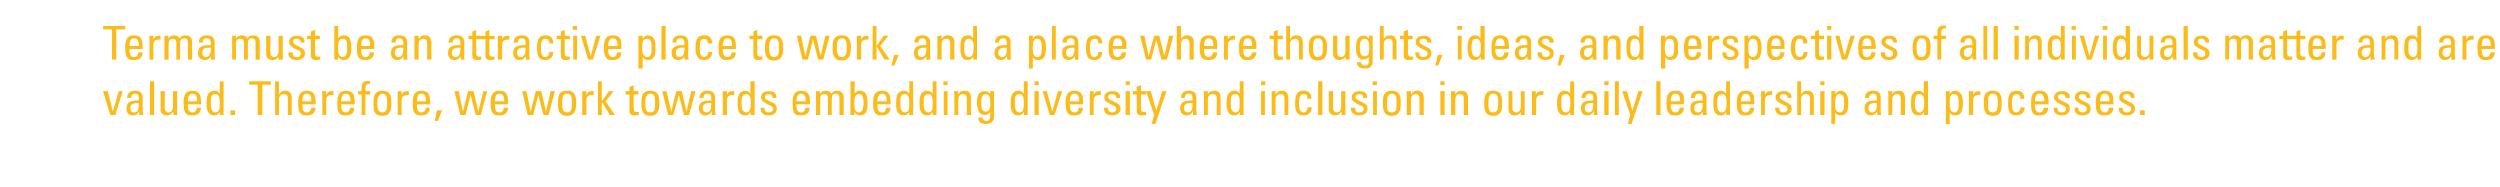
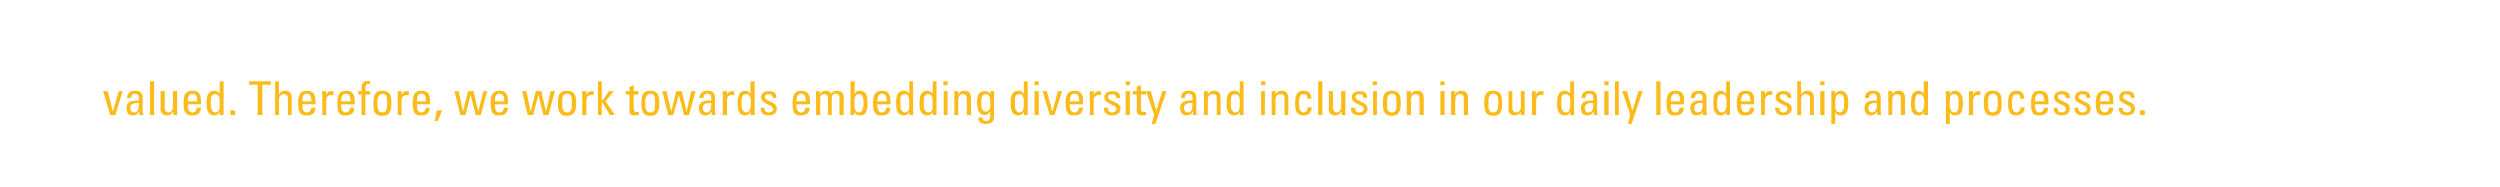
<svg xmlns="http://www.w3.org/2000/svg" version="1.1" width="587px" height="44px" viewBox="0 -1 587 44" style="top:-1px">
  <desc>Terma must be an attractive place to work, and a place where thoughts, ideas, and perspectives of all individuals mat...</desc>
  <defs />
  <g id="Polygon190175">
    <path d="m25.3 20.4l1.2 4.8l1.4-4.8l.9 0l-1.7 5.6l-1.2 0l-1.7-5.6l1.1 0zm8.2 1.6c0 0 0 2.9 0 2.9c0 .3.1.7.1 1.1c.03 0-.9 0-.9 0l0-.8c0 0-.07 0-.1 0c-.2.6-.7.9-1.4.9c-1 0-1.5-.6-1.5-1.7c0-1.2.7-1.8 2.5-1.8c.03-.04.4 0 .4 0c0 0 .02-.52 0-.5c0-.7-.2-1.1-.9-1.1c-.7 0-.9.5-.9.8c0 .1 0 .2 0 .2c0 0-1 0-1 0c.1-1.1.7-1.7 1.9-1.7c1.3 0 1.8.6 1.8 1.7zm-2 3.4c.8 0 1.1-.7 1.1-1.8c0-.2 0-.2 0-.4c-.1 0-.2 0-.3 0c-1.1 0-1.7.3-1.7 1.2c0 .6.3 1 .9 1zm4.7-7.3l0 7.9l-1 0l0-7.9l1 0zm2.5 2.3c0 0-.03 4.12 0 4.1c0 .5.4.9.9.9c.6 0 1-.6 1-1.3c.03.04 0-3.7 0-3.7l1 0c0 0-.03 4.89 0 4.9c0 .2 0 .5 0 .7c-.01 0-.9 0-.9 0l0-.7c0 0-.07.03-.1 0c-.3.5-.8.8-1.4.8c-1 0-1.5-.6-1.5-1.5c.03-.01 0-4.2 0-4.2l1 0zm8.2.8c.2.4.3 1 .3 1.9c.03-.05 0 .4 0 .4l-3.1 0c0 0-.01.15 0 .1c0 1.3.4 1.8 1.1 1.8c.6 0 .9-.4 1-1.1c0 0 1 0 1 0c-.1 1.2-.7 1.8-2 1.8c-.5 0-.9 0-1.2-.2c-.6-.4-.9-1-.9-2.7c0-2.1.6-2.9 2.1-2.9c.7 0 1.4.2 1.7.9zm-.6 1.6c0 0-.04-.13 0-.1c0-1.2-.4-1.7-1.1-1.7c-.7 0-1.1.6-1.1 1.8c-.01-.02 0 0 0 0l2.2 0zm6.2-4.7l0 7.9l-.9 0c0 0 .01-.66 0-.7c-.3.5-.7.8-1.2.8c-1.2 0-1.9-.7-1.9-2.7c0-1.6.2-2.1.5-2.5c.3-.4.8-.6 1.4-.6c.5 0 .8.2 1.2.7c-.01.01 0-2.9 0-2.9l.9 0zm-2.9 6.4c.2.6.5.9 1 .9c.3 0 .6-.1.8-.5c.2-.3.2-.7.2-1.7c0 0 0-.3 0-.3c0-1.4-.4-1.8-1.1-1.8c-.3 0-.6.1-.9.6c-.1.4-.1.9-.1 1.6c0 .5 0 .9.1 1.2zm5.6.4l0 1.1l-1.1 0l0-1.1l1.1 0zm8.4-6.8l0 .8l-2 0l0 7.1l-1.1 0l0-7.1l-2 0l0-.8l5.1 0zm1.9 0c0 0 .02 3.06 0 3.1c.3-.6.8-.9 1.5-.9c1 0 1.5.6 1.5 1.7c.02.02 0 4 0 4l-.9 0c0 0-.02-3.73 0-3.7c0-.9-.3-1.2-.9-1.2c-.8 0-1.2.6-1.2 1.3c.03 0 0 3.6 0 3.6l-.9 0l0-7.9l.9 0zm8.3 3.1c.2.4.3 1 .3 1.9c.01-.05 0 .4 0 .4l-3.1 0c0 0-.02.15 0 .1c0 1.3.3 1.8 1 1.8c.6 0 1-.4 1.1-1.1c0 0 1 0 1 0c-.1 1.2-.7 1.8-2 1.8c-.5 0-.9 0-1.2-.2c-.6-.4-.9-1-.9-2.7c0-2.1.6-2.9 2.1-2.9c.7 0 1.4.2 1.7.9zm-.7 1.6c0 0 .04-.13 0-.1c0-1.2-.3-1.7-1.1-1.7c-.7 0-1 .6-1 1.8c-.02-.02 0 0 0 0l2.1 0zm5.2-2.4c0 0 0 .9 0 .9c-.1 0-.3 0-.5 0c-.8 0-1.2.5-1.2 1.2c0 .01 0 3.5 0 3.5l-.9 0c0 0-.05-4.84 0-4.8c0-.2-.1-.4-.1-.8c.03.05 1 0 1 0c0 0-.03.9 0 .9c.3-.7.6-.9 1.4-.9c.1 0 .2 0 .3 0zm4.7.8c.2.4.3 1 .3 1.9c-.03-.05 0 .4 0 .4l-3.2 0c0 0 .04.15 0 .1c0 1.3.4 1.8 1.1 1.8c.6 0 .9-.4 1-1.1c0 0 1 0 1 0c0 1.2-.7 1.8-2 1.8c-.4 0-.9 0-1.2-.2c-.6-.4-.8-1-.8-2.7c0-2.1.6-2.9 2-2.9c.8 0 1.4.2 1.8.9zm-.7 1.6c0 0 .01-.13 0-.1c0-1.2-.4-1.7-1.1-1.7c-.7 0-1.1.6-1.1 1.8c.04-.02 0 0 0 0l2.2 0zm4.6-4.7c0 0 0 .6 0 .6c-.1 0-.1 0-.2 0c-.6 0-.9.2-.9 1c.04 0 0 .7 0 .7l1.1 0l0 .8l-1.1 0l0 4.8l-.9 0l0-4.8l-.8 0l0-.8l.8 0c0 0 0-.79 0-.8c0-1.1.4-1.6 1.6-1.6c.1 0 .3 0 .4.1zm4.7 3.1c.2.4.3 1 .3 2.1c0 1-.1 1.6-.4 2c-.3.7-1 .9-1.8.9c-.7 0-1.4-.2-1.8-1c-.2-.4-.2-1-.2-2c0-1.8.3-2.9 2.1-2.9c.7 0 1.4.2 1.8.9zm-1.8-.2c-.3 0-.7.1-.9.6c-.2.3-.3.6-.3 1.7c0 .4 0 .8.1 1.1c.1.6.4 1 1.1 1c.4 0 .8-.2.9-.6c.2-.4.2-.9.2-1.8c0-1-.1-2-1.1-2zm6.2-.6c0 0 0 .9 0 .9c-.1 0-.3 0-.4 0c-.8 0-1.3.5-1.3 1.2c.02.01 0 3.5 0 3.5l-.9 0c0 0-.03-4.84 0-4.8c0-.2 0-.4 0-.8c-.05.05.9 0 .9 0c0 0 0 .9 0 .9c.3-.7.6-.9 1.4-.9c.1 0 .2 0 .3 0zm4.7.8c.2.4.3 1 .3 1.9c-.01-.05 0 .4 0 .4l-3.1 0c0 0-.04.15 0 .1c0 1.3.3 1.8 1 1.8c.6 0 1-.4 1.1-1.1c0 0 .9 0 .9 0c0 1.2-.7 1.8-2 1.8c-.4 0-.8 0-1.1-.2c-.7-.4-.9-1-.9-2.7c0-2.1.6-2.9 2-2.9c.8 0 1.5.2 1.8.9zm-.7 1.6c0 0 .03-.13 0-.1c0-1.2-.3-1.7-1.1-1.7c-.7 0-1 .6-1 1.8c-.04-.02 0 0 0 0l2.1 0zm3.8 2.1l-1 2.5l-.7 0l.5-2.5l1.2 0zm3.9-4.5l1 4.8l1.2-4.8l1.3 0l1.1 4.8l1.2-4.8l.9 0l-1.5 5.6l-1.2 0l-1.2-4.7l-1.2 4.7l-1.2 0l-1.4-5.6l1 0zm11.3.8c.2.4.3 1 .3 1.9c.02-.05 0 .4 0 .4l-3.1 0c0 0-.02.15 0 .1c0 1.3.3 1.8 1.1 1.8c.6 0 .9-.4 1-1.1c0 0 1 0 1 0c-.1 1.2-.7 1.8-2 1.8c-.5 0-.9 0-1.2-.2c-.6-.4-.9-1-.9-2.7c0-2.1.6-2.9 2.1-2.9c.7 0 1.4.2 1.7.9zm-.6 1.6c0 0-.05-.13 0-.1c0-1.2-.4-1.7-1.1-1.7c-.8 0-1.1.6-1.1 1.8c-.02-.02 0 0 0 0l2.2 0zm5.2-2.4l1 4.8l1.2-4.8l1.3 0l1.1 4.8l1.1-4.8l1 0l-1.5 5.6l-1.2 0l-1.2-4.7l-1.2 4.7l-1.3 0l-1.3-5.6l1 0zm11.3.8c.3.4.4 1 .4 2.1c0 1-.2 1.6-.4 2c-.4.7-1.1.9-1.8.9c-.7 0-1.4-.2-1.8-1c-.2-.4-.3-1-.3-2c0-1.8.3-2.9 2.1-2.9c.8 0 1.5.2 1.8.9zm-1.7-.2c-.3 0-.8.1-1 .6c-.1.3-.2.6-.2 1.7c0 .4 0 .8.1 1.1c.1.6.4 1 1 1c.5 0 .8-.2 1-.6c.2-.4.2-.9.2-1.8c0-1-.1-2-1.1-2zm6.2-.6c0 0 0 .9 0 .9c-.1 0-.3 0-.5 0c-.8 0-1.2.5-1.2 1.2c-.01.01 0 3.5 0 3.5l-1 0c0 0 .04-4.84 0-4.8c0-.2 0-.4 0-.8c.02.05 1 0 1 0c0 0-.03.9 0 .9c.3-.7.6-.9 1.4-.9c.1 0 .2 0 .3 0zm1.9-2.3l0 4.7l1.7-2.4l1.1 0l-1.9 2.4l2.2 3.2l-1.2 0l-1.9-3.1l0 3.1l-.9 0l0-7.9l.9 0zm7.5 2.3l1.1 0l0 .8l-1.1 0c0 0-.05 3.34 0 3.3c0 .7.3.8.7.8c.2 0 .3 0 .5 0c0 0 0 .7 0 .7c-.3 0-.7.1-1 .1c-.9 0-1.2-.4-1.2-1.1c.02-.04 0-3.8 0-3.8l-.9 0l0-.8l.9 0l0-1l1-.4l0 1.4zm5.7.8c.2.4.3 1 .3 2.1c0 1-.1 1.6-.4 2c-.3.7-1 .9-1.8.9c-.6 0-1.4-.2-1.7-1c-.2-.4-.3-1-.3-2c0-1.8.3-2.9 2.1-2.9c.7 0 1.4.2 1.8.9zm-1.8-.2c-.3 0-.7.1-.9.6c-.2.3-.3.6-.3 1.7c0 .4.1.8.1 1.1c.1.6.4 1 1.1 1c.5 0 .8-.2 1-.6c.1-.4.1-.9.1-1.8c0-1 0-2-1.1-2zm3.8-.6l1.1 4.8l1.2-4.8l1.3 0l1.1 4.8l1.1-4.8l1 0l-1.5 5.6l-1.2 0l-1.2-4.7l-1.3 4.7l-1.2 0l-1.4-5.6l1 0zm11.4 1.6c0 0 0 2.9 0 2.9c0 .3.1.7.1 1.1c.04 0-.9 0-.9 0l0-.8c0 0-.06 0-.1 0c-.2.6-.7.9-1.4.9c-.9 0-1.5-.6-1.5-1.7c0-1.2.7-1.8 2.5-1.8c.04-.04.4 0 .4 0c0 0 .03-.52 0-.5c0-.7-.2-1.1-.9-1.1c-.7 0-.9.5-.9.8c0 .1 0 .2 0 .2c0 0-1 0-1 0c.1-1.1.7-1.7 1.9-1.7c1.3 0 1.8.6 1.8 1.7zm-2 3.4c.8 0 1.1-.7 1.1-1.8c0-.2 0-.2 0-.4c-.1 0-.2 0-.3 0c-1.1 0-1.7.3-1.7 1.2c0 .6.4 1 .9 1zm6.5-5c0 0 0 .9 0 .9c-.2 0-.3 0-.5 0c-.8 0-1.2.5-1.2 1.2c-.02.01 0 3.5 0 3.5l-1 0c0 0 .03-4.84 0-4.8c0-.2 0-.4 0-.8c.01.05 1 0 1 0c0 0-.04.9 0 .9c.2-.7.6-.9 1.4-.9c.1 0 .2 0 .3 0zm4.8-2.3l0 7.9l-1 0c0 0 .03-.66 0-.7c-.2.5-.7.8-1.2.8c-1.2 0-1.8-.7-1.8-2.7c0-1.6.2-2.1.5-2.5c.3-.4.8-.6 1.3-.6c.5 0 .8.2 1.2.7c.02.01 0-2.9 0-2.9l1 0zm-3 6.4c.2.6.6.9 1 .9c.3 0 .6-.1.8-.5c.2-.3.3-.7.3-1.7c0 0 0-.3 0-.3c0-1.4-.5-1.8-1.1-1.8c-.4 0-.7.1-.9.6c-.1.4-.2.9-.2 1.6c0 .5.1.9.1 1.2zm8.1-2.7c.05.04 0 .2 0 .2l-.9 0c0 0 .03-.13 0-.1c0-.5-.3-.8-.9-.8c-.6 0-.9.2-.9.7c0 .5.4.6 2 1.4c.5.3.8.7.8 1.3c0 1-.7 1.6-1.9 1.6c-1.3 0-1.9-.6-1.9-1.7c-.03.01 0-.1 0-.1l.9 0c0 0 .03.09 0 .1c0 .7.4 1 1 1c.6 0 1-.3 1-.8c0-.2-.1-.5-.4-.7c-.3-.1-.7-.3-1-.5c-.2-.1-.5-.2-.7-.4c-.5-.3-.7-.7-.7-1.1c0-1 .7-1.5 1.9-1.5c1.1 0 1.7.5 1.7 1.4zm7.6-.6c.2.4.3 1 .3 1.9c-.02-.05 0 .4 0 .4l-3.2 0c0 0 .05.15 0 .1c0 1.3.4 1.8 1.1 1.8c.6 0 .9-.4 1-1.1c0 0 1 0 1 0c0 1.2-.7 1.8-2 1.8c-.4 0-.9 0-1.2-.2c-.6-.4-.8-1-.8-2.7c0-2.1.6-2.9 2-2.9c.8 0 1.4.2 1.8.9zm-.7 1.6c0 0 .01-.13 0-.1c0-1.2-.4-1.7-1.1-1.7c-.7 0-1.1.6-1.1 1.8c.05-.02 0 0 0 0l2.2 0zm6-1.8c.3-.5.8-.7 1.4-.7c.5 0 .9.2 1.1.4c.3.3.4.7.4 1.1c-.01 0 0 4.2 0 4.2l-1 0c0 0 .04-4.06 0-4.1c0-.5-.2-.9-.9-.9c-.6 0-.9.4-.9 1.2c.02.04 0 3.8 0 3.8l-.9 0c0 0-.02-3.85 0-3.9c0-.7-.3-1-.8-1c-.7 0-1 .3-1 1.1c-.04.05 0 3.8 0 3.8l-1 0c0 0 .01-4.84 0-4.8c0-.1 0-.5 0-.8c-.01.05.9 0 .9 0c0 0 .02.74 0 .7c.3-.5.7-.8 1.4-.8c.6 0 1.1.3 1.3.7zm5.5-2.9c0 0-.05 2.91 0 2.9c.3-.5.6-.7 1.2-.7c.5 0 1.1.2 1.4.7c.3.5.4 1 .4 2.4c0 2-.6 2.7-1.8 2.7c-.6 0-1-.3-1.3-.8c.04.04 0 .7 0 .7l-.9 0l0-7.9l1 0zm0 6.5c.2.5.5.8.9.8c.5 0 .9-.3 1-.9c.1-.3.2-.8.2-1.3c0-.5-.1-1-.2-1.4c-.2-.6-.5-.7-.9-.7c-.6 0-1.1.3-1.1 1.9c0 .6 0 1.2.1 1.6zm8.1-3.4c.2.4.3 1 .3 1.9c.02-.05 0 .4 0 .4l-3.1 0c0 0-.01.15 0 .1c0 1.3.4 1.8 1.1 1.8c.6 0 .9-.4 1-1.1c0 0 1 0 1 0c-.1 1.2-.7 1.8-2 1.8c-.5 0-.9 0-1.2-.2c-.6-.4-.9-1-.9-2.7c0-2.1.6-2.9 2.1-2.9c.7 0 1.4.2 1.7.9zm-.6 1.6c0 0-.04-.13 0-.1c0-1.2-.4-1.7-1.1-1.7c-.7 0-1.1.6-1.1 1.8c-.01-.02 0 0 0 0l2.2 0zm6.2-4.7l0 7.9l-.9 0c0 0 0-.66 0-.7c-.3.5-.7.8-1.2.8c-1.2 0-1.9-.7-1.9-2.7c0-1.6.2-2.1.5-2.5c.3-.4.8-.6 1.3-.6c.6 0 .9.2 1.3.7c-.01.01 0-2.9 0-2.9l.9 0zm-2.9 6.4c.2.6.5.9 1 .9c.3 0 .6-.1.8-.5c.2-.3.2-.7.2-1.7c0 0 0-.3 0-.3c0-1.4-.4-1.8-1.1-1.8c-.3 0-.6.1-.9.6c-.1.4-.1.9-.1 1.6c0 .5 0 .9.1 1.2zm8.4-6.4l0 7.9l-.9 0c0 0 0-.66 0-.7c-.3.5-.7.8-1.2.8c-1.2 0-1.9-.7-1.9-2.7c0-1.6.2-2.1.5-2.5c.3-.4.8-.6 1.3-.6c.6 0 .9.2 1.3.7c-.01.01 0-2.9 0-2.9l.9 0zm-2.9 6.4c.2.6.5.9 1 .9c.3 0 .6-.1.8-.5c.2-.3.2-.7.2-1.7c0 0 0-.3 0-.3c0-1.4-.4-1.8-1.1-1.8c-.3 0-.6.1-.9.6c-.1.4-.1.9-.1 1.6c0 .5 0 .9.1 1.2zm5.5-6.4l0 .9l-1 0l0-.9l1 0zm0 2.3l0 5.6l-.9 0l0-5.6l.9 0zm5.5 1.7c-.01.02 0 3.9 0 3.9l-1 0c0 0 .04-3.75 0-3.8c0-.8-.3-1.1-.9-1.1c-.7 0-1.1.5-1.1 1.4c-.01-.04 0 3.5 0 3.5l-.9 0c0 0-.05-4.84 0-4.8c0-.2-.1-.5-.1-.8c.03.05 1 0 1 0c0 0-.02.76 0 .8c.3-.6.7-.9 1.5-.9c1 0 1.5.6 1.5 1.8zm4.5-1c0 .03 0-.7 0-.7l.9 0c0 0 0 6.02 0 6c0 1.1-.6 1.7-1.9 1.7c-1.2 0-1.8-.5-1.8-1.4c-.03.02 0-.1 0-.1c0 0 .98.03 1 0c0 .5.3.8.9.8c.2 0 .5 0 .7-.3c.1-.2.2-.4.2-1.1c0 0 0-.7 0-.7c-.3.4-.7.7-1.3.7c-.7 0-1.4-.4-1.6-1.5c-.1-.3-.2-.8-.2-1.4c0-1.9.6-2.7 1.8-2.7c.6 0 1 .2 1.3.7zm-2 3.2c.2.8.6.9 1 .9c.5 0 .8-.3.9-.8c.2-.5.1-1 .1-1.5c0-.7-.1-1.8-1-1.8c-.3 0-.7.1-.8.4c-.2.3-.3.7-.3 1.6c0 .5 0 .9.1 1.2zm10.8-6.2l0 7.9l-.9 0c0 0-.01-.66 0-.7c-.3.5-.7.8-1.3.8c-1.1 0-1.8-.7-1.8-2.7c0-1.6.2-2.1.5-2.5c.3-.4.8-.6 1.3-.6c.6 0 .9.2 1.3.7c-.03.01 0-2.9 0-2.9l.9 0zm-2.9 6.4c.2.6.5.9 1 .9c.3 0 .6-.1.8-.5c.1-.3.2-.7.2-1.7c0 0 0-.3 0-.3c0-1.4-.4-1.8-1.1-1.8c-.3 0-.7.1-.9.6c-.1.4-.1.9-.1 1.6c0 .5 0 .9.1 1.2zm5.5-6.4l0 .9l-1 0l0-.9l1 0zm0 2.3l0 5.6l-1 0l0-5.6l1 0zm1.9 0l1.3 4.8l1.3-4.8l1 0l-1.8 5.6l-1.1 0l-1.7-5.6l1 0zm8.2.8c.3.4.3 1 .3 1.9c.03-.05 0 .4 0 .4l-3.1 0c0 0 0 .15 0 .1c0 1.3.4 1.8 1.1 1.8c.6 0 .9-.4 1-1.1c0 0 1 0 1 0c-.1 1.2-.7 1.8-2 1.8c-.5 0-.9 0-1.2-.2c-.6-.4-.9-1-.9-2.7c0-2.1.6-2.9 2.1-2.9c.7 0 1.4.2 1.7.9zm-.6 1.6c0 0-.04-.13 0-.1c0-1.2-.4-1.7-1.1-1.7c-.7 0-1.1.6-1.1 1.8c0-.02 0 0 0 0l2.2 0zm5.1-2.4c0 0 0 .9 0 .9c-.1 0-.3 0-.4 0c-.8 0-1.3.5-1.3 1.2c.02.01 0 3.5 0 3.5l-.9 0c0 0-.03-4.84 0-4.8c0-.2 0-.4 0-.8c-.05.05.9 0 .9 0c0 0 0 .9 0 .9c.3-.7.6-.9 1.4-.9c.1 0 .2 0 .3 0zm4.5 1.4c-.01.04 0 .2 0 .2l-.9 0c0 0-.03-.13 0-.1c0-.5-.4-.8-1-.8c-.5 0-.9.2-.9.7c0 .5.4.6 2 1.4c.6.3.9.7.9 1.3c0 1-.8 1.6-2 1.6c-1.2 0-1.9-.6-1.9-1.7c.01.01 0-.1 0-.1l1 0c0 0-.03.09 0 .1c0 .7.3 1 .9 1c.6 0 1-.3 1-.8c0-.2-.1-.5-.4-.7c-.3-.1-.7-.3-1-.5c-.2-.1-.4-.2-.7-.4c-.5-.3-.7-.7-.7-1.1c0-1 .8-1.5 1.9-1.5c1.2 0 1.8.5 1.8 1.4zm2.3-3.7l0 .9l-1 0l0-.9l1 0zm0 2.3l0 5.6l-1 0l0-5.6l1 0zm2.6 0l1.2 0l0 .8l-1.2 0c0 0-.02 3.34 0 3.3c0 .7.3.8.8.8c.1 0 .2 0 .4 0c0 0 0 .7 0 .7c-.3 0-.6.1-.9.1c-1 0-1.3-.4-1.3-1.1c.05-.04 0-3.8 0-3.8l-.9 0l0-.8l.9 0l0-1l1-.4l0 1.4zm2.3 0l1.3 4.6l1.4-4.6l1 0l-2.6 7.7l-.9 0l.6-2.1l-1.9-5.6l1.1 0zm10.7 1.6c0 0 0 2.9 0 2.9c0 .3.1.7.1 1.1c.05 0-.9 0-.9 0l0-.8c0 0-.05 0-.1 0c-.2.6-.7.9-1.4.9c-.9 0-1.5-.6-1.5-1.7c0-1.2.7-1.8 2.6-1.8c-.05-.04.3 0 .3 0c0 0 .04-.52 0-.5c0-.7-.2-1.1-.9-1.1c-.7 0-.9.5-.9.8c0 .1 0 .2 0 .2c0 0-.9 0-.9 0c0-1.1.6-1.7 1.8-1.7c1.3 0 1.8.6 1.8 1.7zm-2 3.4c.8 0 1.1-.7 1.1-1.8c0-.2 0-.2 0-.4c0 0-.2 0-.3 0c-1.1 0-1.7.3-1.7 1.2c0 .6.4 1 .9 1zm7.7-3.3c.03.02 0 3.9 0 3.9l-.9 0c0 0-.02-3.75 0-3.8c0-.8-.3-1.1-.9-1.1c-.8 0-1.2.5-1.2 1.4c.03-.04 0 3.5 0 3.5l-.9 0c0 0-.01-4.84 0-4.8c0-.2 0-.5 0-.8c-.03.05.9 0 .9 0c0 0 .02.76 0 .8c.3-.6.8-.9 1.5-.9c1.1 0 1.5.6 1.5 1.8zm5.4-4l0 7.9l-.9 0c0 0-.02-.66 0-.7c-.3.5-.7.8-1.3.8c-1.1 0-1.8-.7-1.8-2.7c0-1.6.2-2.1.5-2.5c.3-.4.8-.6 1.3-.6c.6 0 .9.2 1.3.7c-.03.01 0-2.9 0-2.9l.9 0zm-2.9 6.4c.2.6.5.9 1 .9c.3 0 .6-.1.8-.5c.1-.3.2-.7.2-1.7c0 0 0-.3 0-.3c0-1.4-.4-1.8-1.1-1.8c-.3 0-.7.1-.9.6c-.1.4-.1.9-.1 1.6c0 .5 0 .9.1 1.2zm8-6.4l0 .9l-1 0l0-.9l1 0zm-.1 2.3l0 5.6l-.9 0l0-5.6l.9 0zm5.5 1.7c.01.02 0 3.9 0 3.9l-.9 0c0 0-.03-3.75 0-3.8c0-.8-.3-1.1-.9-1.1c-.8 0-1.2.5-1.2 1.4c.02-.04 0 3.5 0 3.5l-.9 0c0 0-.03-4.84 0-4.8c0-.2 0-.5 0-.8c-.05.05.9 0 .9 0c0 0 .01.76 0 .8c.3-.6.7-.9 1.5-.9c1 0 1.5.6 1.5 1.8zm5.4 0c.02.01 0 .1 0 .1c0 0-.91.03-.9 0c0-.8-.3-1.1-.9-1.1c-.7 0-1.1.5-1.1 2.1c0 1.5.3 2.2 1.1 2.2c.6 0 .9-.5.9-1.2c0 0 1 0 1 0c0 1.2-.8 1.9-1.9 1.9c-.8 0-1.3-.2-1.7-.9c-.2-.4-.3-1-.3-1.9c0-2.2.5-3 2.1-3c1.1 0 1.7.7 1.7 1.8zm2.6-4l0 7.9l-1 0l0-7.9l1 0zm2.5 2.3c0 0-.03 4.12 0 4.1c0 .5.4.9.9.9c.6 0 1-.6 1-1.3c.03.04 0-3.7 0-3.7l1 0c0 0-.02 4.89 0 4.9c0 .2 0 .5 0 .7c0 0-.9 0-.9 0l0-.7c0 0-.07.03-.1 0c-.3.5-.8.8-1.4.8c-1 0-1.5-.6-1.5-1.5c.04-.01 0-4.2 0-4.2l1 0zm8 1.4c.02.04 0 .2 0 .2l-.9 0c0 0 0-.13 0-.1c0-.5-.3-.8-.9-.8c-.6 0-.9.2-.9.7c0 .5.4.6 1.9 1.4c.6.3.9.7.9 1.3c0 1-.7 1.6-2 1.6c-1.2 0-1.9-.6-1.9-1.7c.04.01 0-.1 0-.1l1 0c0 0 .01.09 0 .1c0 .7.3 1 .9 1c.7 0 1.1-.3 1.1-.8c0-.2-.1-.5-.4-.7c-.3-.1-.7-.3-1.1-.5c-.2-.1-.4-.2-.6-.4c-.6-.3-.7-.7-.7-1.1c0-1 .7-1.5 1.9-1.5c1.1 0 1.7.5 1.7 1.4zm2.3-3.7l0 .9l-1 0l0-.9l1 0zm0 2.3l0 5.6l-.9 0l0-5.6l.9 0zm5.3.8c.2.4.3 1 .3 2.1c0 1-.1 1.6-.4 2c-.3.7-1 .9-1.8.9c-.6 0-1.4-.2-1.7-1c-.2-.4-.3-1-.3-2c0-1.8.3-2.9 2.1-2.9c.7 0 1.4.2 1.8.9zm-1.8-.2c-.3 0-.7.1-.9.6c-.2.3-.2.6-.2 1.7c0 .4 0 .8 0 1.1c.1.6.4 1 1.1 1c.5 0 .8-.2 1-.6c.1-.4.1-.9.1-1.8c0-1 0-2-1.1-2zm7.5 1.1c-.02.02 0 3.9 0 3.9l-1 0c0 0 .03-3.75 0-3.8c0-.8-.3-1.1-.9-1.1c-.7 0-1.1.5-1.1 1.4c-.01-.04 0 3.5 0 3.5l-1 0c0 0 .04-4.84 0-4.8c0-.2 0-.5 0-.8c.02.05 1 0 1 0c0 0-.03.76 0 .8c.3-.6.7-.9 1.5-.9c1 0 1.5.6 1.5 1.8zm4.9-4l0 .9l-1 0l0-.9l1 0zm0 2.3l0 5.6l-1 0l0-5.6l1 0zm5.5 1.7c-.04.02 0 3.9 0 3.9l-1 0c0 0 .02-3.75 0-3.8c0-.8-.3-1.1-.9-1.1c-.8 0-1.1.5-1.1 1.4c-.03-.04 0 3.5 0 3.5l-1 0c0 0 .02-4.84 0-4.8c0-.2 0-.5 0-.8c0 .05 1 0 1 0c0 0-.04.76 0 .8c.3-.6.7-.9 1.4-.9c1.1 0 1.6.6 1.6 1.8zm7.7-.9c.2.4.3 1 .3 2.1c0 1-.1 1.6-.3 2c-.4.7-1.1.9-1.8.9c-.7 0-1.5-.2-1.8-1c-.2-.4-.3-1-.3-2c0-1.8.3-2.9 2.1-2.9c.8 0 1.4.2 1.8.9zm-1.8-.2c-.3 0-.7.1-.9.6c-.2.3-.2.6-.2 1.7c0 .4 0 .8 0 1.1c.1.6.5 1 1.1 1c.5 0 .8-.2 1-.6c.1-.4.2-.9.2-1.8c0-1-.1-2-1.2-2zm4.5-.6c0 0 .02 4.12 0 4.1c0 .5.4.9.9.9c.7 0 1.1-.6 1.1-1.3c-.02.04 0-3.7 0-3.7l.9 0c0 0 .03 4.89 0 4.9c0 .2 0 .5 0 .7c.05 0-.9 0-.9 0l0-.7c0 0-.02.03 0 0c-.3.5-.8.8-1.5.8c-.9 0-1.4-.6-1.4-1.5c-.01-.01 0-4.2 0-4.2l.9 0zm7.3 0c0 0 0 .9 0 .9c-.2 0-.4 0-.5 0c-.8 0-1.2.5-1.2 1.2c-.03.01 0 3.5 0 3.5l-1 0c0 0 .02-4.84 0-4.8c0-.2 0-.4 0-.8c0 .05.9 0 .9 0c0 0 .04.9 0 .9c.3-.7.6-.9 1.5-.9c.1 0 .2 0 .3 0zm7.2-2.3l0 7.9l-.9 0c0 0-.04-.66 0-.7c-.3.5-.7.8-1.3.8c-1.1 0-1.8-.7-1.8-2.7c0-1.6.2-2.1.5-2.5c.3-.4.8-.6 1.3-.6c.5 0 .9.2 1.3.7c-.05.01 0-2.9 0-2.9l.9 0zm-2.9 6.4c.1.6.5.9 1 .9c.3 0 .6-.1.8-.5c.1-.3.2-.7.2-1.7c0 0 0-.3 0-.3c0-1.4-.4-1.8-1.1-1.8c-.3 0-.7.1-.9.6c-.1.4-.1.9-.1 1.6c0 .5 0 .9.1 1.2zm8.3-2.5c0 0 0 2.9 0 2.9c0 .3.1.7.1 1.1c.03 0-.9 0-.9 0l0-.8c0 0-.07 0-.1 0c-.2.6-.7.9-1.4.9c-1 0-1.5-.6-1.5-1.7c0-1.2.7-1.8 2.5-1.8c.04-.04.4 0 .4 0c0 0 .02-.52 0-.5c0-.7-.2-1.1-.9-1.1c-.7 0-.9.5-.9.8c0 .1 0 .2 0 .2c0 0-1 0-1 0c.1-1.1.7-1.7 1.9-1.7c1.3 0 1.8.6 1.8 1.7zm-2 3.4c.8 0 1.1-.7 1.1-1.8c0-.2 0-.2 0-.4c-.1 0-.2 0-.3 0c-1.1 0-1.7.3-1.7 1.2c0 .6.3 1 .9 1zm4.7-7.3l0 .9l-1 0l0-.9l1 0zm0 2.3l0 5.6l-1 0l0-5.6l1 0zm2.4-2.3l0 7.9l-.9 0l0-7.9l.9 0zm1.9 2.3l1.3 4.6l1.4-4.6l1 0l-2.6 7.7l-.9 0l.6-2.1l-1.9-5.6l1.1 0zm7.9-2.3l0 7.9l-1 0l0-7.9l1 0zm5.3 3.1c.2.4.2 1 .2 1.9c.04-.05 0 .4 0 .4l-3.1 0c0 0 0 .15 0 .1c0 1.3.4 1.8 1.1 1.8c.6 0 .9-.4 1-1.1c0 0 1 0 1 0c-.1 1.2-.7 1.8-2 1.8c-.5 0-.9 0-1.2-.2c-.6-.4-.9-1-.9-2.7c0-2.1.6-2.9 2.1-2.9c.8 0 1.4.2 1.8.9zm-.7 1.6c0 0-.03-.13 0-.1c0-1.2-.4-1.7-1.1-1.7c-.7 0-1.1.6-1.1 1.8c0-.02 0 0 0 0l2.2 0zm6.2-.8c0 0 0 2.9 0 2.9c0 .3 0 .7.1 1.1c-.02 0-1 0-1 0l0-.8c0 0-.02 0 0 0c-.3.6-.7.9-1.4.9c-1 0-1.5-.6-1.5-1.7c0-1.2.6-1.8 2.5-1.8c-.01-.04.4 0 .4 0c0 0-.03-.52 0-.5c0-.7-.3-1.1-.9-1.1c-.8 0-.9.5-.9.8c0 .1 0 .2 0 .2c0 0-1 0-1 0c0-1.1.6-1.7 1.9-1.7c1.2 0 1.8.6 1.8 1.7zm-2 3.4c.7 0 1.1-.7 1.1-1.8c0-.2 0-.2 0-.4c-.1 0-.3 0-.4 0c-1.1 0-1.6.3-1.6 1.2c0 .6.3 1 .9 1zm7.5-7.3l0 7.9l-.9 0c0 0 .02-.66 0-.7c-.2.5-.7.8-1.2.8c-1.2 0-1.8-.7-1.8-2.7c0-1.6.1-2.1.4-2.5c.4-.4.8-.6 1.4-.6c.5 0 .8.2 1.2.7c0 .01 0-2.9 0-2.9l.9 0zm-2.9 6.4c.2.6.5.9 1 .9c.3 0 .6-.1.8-.5c.2-.3.3-.7.3-1.7c0 0 0-.3 0-.3c0-1.4-.5-1.8-1.1-1.8c-.4 0-.7.1-.9.6c-.2.4-.2.9-.2 1.6c0 .5 0 .9.1 1.2zm8.4-3.3c.2.4.2 1 .2 1.9c.04-.05 0 .4 0 .4l-3.1 0c0 0 0 .15 0 .1c0 1.3.4 1.8 1.1 1.8c.6 0 .9-.4 1-1.1c0 0 1 0 1 0c-.1 1.2-.7 1.8-2 1.8c-.5 0-.9 0-1.2-.2c-.6-.4-.9-1-.9-2.7c0-2.1.6-2.9 2.1-2.9c.8 0 1.4.2 1.8.9zm-.7 1.6c0 0-.03-.13 0-.1c0-1.2-.4-1.7-1.1-1.7c-.7 0-1.1.6-1.1 1.8c0-.02 0 0 0 0l2.2 0zm5.1-2.4c0 0 0 .9 0 .9c-.1 0-.3 0-.4 0c-.8 0-1.3.5-1.3 1.2c.02.01 0 3.5 0 3.5l-.9 0c0 0-.02-4.84 0-4.8c0-.2 0-.4 0-.8c-.04.05.9 0 .9 0c0 0 0 .9 0 .9c.3-.7.6-.9 1.4-.9c.1 0 .2 0 .3 0zm4.5 1.4c-.01.04 0 .2 0 .2l-.9 0c0 0-.03-.13 0-.1c0-.5-.3-.8-1-.8c-.5 0-.8.2-.8.7c0 .5.4.6 1.9 1.4c.6.3.9.7.9 1.3c0 1-.8 1.6-2 1.6c-1.2 0-1.9-.6-1.9-1.7c.01.01 0-.1 0-.1l1 0c0 0-.02.09 0 .1c0 .7.3 1 .9 1c.7 0 1-.3 1-.8c0-.2-.1-.5-.3-.7c-.3-.1-.8-.3-1.1-.5c-.2-.1-.4-.2-.7-.4c-.5-.3-.7-.7-.7-1.1c0-1 .8-1.5 1.9-1.5c1.2 0 1.8.5 1.8 1.4zm2.3-3.7c0 0-.01 3.06 0 3.1c.3-.6.8-.9 1.5-.9c1 0 1.5.6 1.5 1.7c-.01.02 0 4 0 4l-.9 0c0 0-.05-3.73 0-3.7c0-.9-.3-1.2-1-1.2c-.8 0-1.1.6-1.1 1.3c0 0 0 3.6 0 3.6l-.9 0l0-7.9l.9 0zm5.5 0l0 .9l-1 0l0-.9l1 0zm0 2.3l0 5.6l-1 0l0-5.6l1 0zm5.1.6c.3.4.5 1.1.5 2.1c0 .9-.1 1.4-.2 1.8c-.2.8-.8 1.2-1.6 1.2c-.6 0-1-.2-1.3-.7c.04.04 0 2.7 0 2.7l-.9 0l0-7.7l.9 0c0 0 .03.72 0 .7c.3-.5.7-.8 1.3-.8c.6 0 1 .3 1.3.7zm-2.5 3.5c.1.5.4.9 1 .9c.7 0 1-.6 1-1.9c0 0 0-.7 0-.7c0-.2 0-.6-.1-.9c-.1-.5-.4-.8-1-.8c-.3 0-.6.1-.7.4c-.2.3-.3.8-.3 1.7c0 .8 0 1 .1 1.3zm10.6-2.5c0 0 0 2.9 0 2.9c0 .3 0 .7.1 1.1c.01 0-.9 0-.9 0l-.1-.8c0 0 .01 0 0 0c-.3.6-.7.9-1.4.9c-1 0-1.5-.6-1.5-1.7c0-1.2.6-1.8 2.5-1.8c.02-.04.4 0 .4 0c0 0 0-.52 0-.5c0-.7-.2-1.1-.9-1.1c-.7 0-.9.5-.9.8c0 .1 0 .2 0 .2c0 0-1 0-1 0c0-1.1.6-1.7 1.9-1.7c1.3 0 1.8.6 1.8 1.7zm-2 3.4c.7 0 1.1-.7 1.1-1.8c0-.2 0-.2 0-.4c-.1 0-.2 0-.4 0c-1 0-1.6.3-1.6 1.2c0 .6.3 1 .9 1zm7.7-3.3c-.01.02 0 3.9 0 3.9l-1 0c0 0 .04-3.75 0-3.8c0-.8-.3-1.1-.9-1.1c-.7 0-1.1.5-1.1 1.4c0-.04 0 3.5 0 3.5l-.9 0c0 0-.05-4.84 0-4.8c0-.2-.1-.5-.1-.8c.03.05 1 0 1 0c0 0-.01.76 0 .8c.3-.6.7-.9 1.5-.9c1 0 1.5.6 1.5 1.8zm5.4-4l0 7.9l-1 0c0 0 .05-.66 0-.7c-.2.5-.6.8-1.2.8c-1.2 0-1.8-.7-1.8-2.7c0-1.6.2-2.1.5-2.5c.3-.4.8-.6 1.3-.6c.5 0 .8.2 1.2.7c.03.01 0-2.9 0-2.9l1 0zm-3 6.4c.2.6.6.9 1 .9c.3 0 .6-.1.8-.5c.2-.3.3-.7.3-1.7c0 0 0-.3 0-.3c0-1.4-.5-1.8-1.1-1.8c-.4 0-.7.1-.9.6c-.1.4-.2.9-.2 1.6c0 .5.1.9.1 1.2zm10.7-3.5c.3.4.5 1.1.5 2.1c0 .9-.1 1.4-.2 1.8c-.2.8-.8 1.2-1.6 1.2c-.6 0-1-.2-1.3-.7c.03.04 0 2.7 0 2.7l-.9 0l0-7.7l.9 0c0 0 .02.72 0 .7c.3-.5.7-.8 1.2-.8c.7 0 1.1.3 1.4.7zm-2.5 3.5c.1.5.4.9 1 .9c.7 0 1-.6 1-1.9c0 0 0-.7 0-.7c0-.2 0-.6-.1-.9c-.1-.5-.4-.8-1-.8c-.3 0-.6.1-.8.4c-.1.3-.2.8-.2 1.7c0 .8 0 1 .1 1.3zm7.1-4.1c0 0 0 .9 0 .9c-.1 0-.3 0-.5 0c-.8 0-1.2.5-1.2 1.2c-.01.01 0 3.5 0 3.5l-1 0c0 0 .05-4.84 0-4.8c0-.2 0-.4 0-.8c.03.05 1 0 1 0c0 0-.03.9 0 .9c.3-.7.6-.9 1.4-.9c.1 0 .2 0 .3 0zm4.7.8c.2.4.3 1 .3 2.1c0 1-.1 1.6-.3 2c-.4.7-1.1.9-1.8.9c-.7 0-1.5-.2-1.8-1c-.2-.4-.3-1-.3-2c0-1.8.3-2.9 2.1-2.9c.8 0 1.4.2 1.8.9zm-1.8-.2c-.3 0-.7.1-.9.6c-.2.3-.2.6-.2 1.7c0 .4 0 .8 0 1.1c.1.6.5 1 1.1 1c.5 0 .8-.2 1-.6c.1-.4.2-.9.2-1.8c0-1-.1-2-1.2-2zm7.4 1.1c.01.01 0 .1 0 .1c0 0-.93.03-.9 0c0-.8-.3-1.1-.9-1.1c-.7 0-1.1.5-1.1 2.1c0 1.5.3 2.2 1 2.2c.6 0 1-.5 1-1.2c0 0 1 0 1 0c0 1.2-.8 1.9-2 1.9c-.7 0-1.3-.2-1.6-.9c-.2-.4-.3-1-.3-1.9c0-2.2.5-3 2.1-3c1.1 0 1.7.7 1.7 1.8zm5.4-.9c.2.4.3 1 .3 1.9c-.03-.05 0 .4 0 .4l-3.2 0c0 0 .04.15 0 .1c0 1.3.4 1.8 1.1 1.8c.6 0 .9-.4 1-1.1c0 0 1 0 1 0c0 1.2-.7 1.8-2 1.8c-.4 0-.9 0-1.2-.2c-.6-.4-.8-1-.8-2.7c0-2.1.6-2.9 2-2.9c.8 0 1.4.2 1.8.9zm-.7 1.6c0 0 0-.13 0-.1c0-1.2-.4-1.7-1.1-1.7c-.7 0-1.1.6-1.1 1.8c.04-.02 0 0 0 0l2.2 0zm6-1c-.03.04 0 .2 0 .2l-1 0c0 0 .04-.13 0-.1c0-.5-.3-.8-.9-.8c-.6 0-.9.2-.9.7c0 .5.4.6 2 1.4c.6.3.8.7.8 1.3c0 1-.7 1.6-1.9 1.6c-1.2 0-1.9-.6-1.9-1.7c-.02.01 0-.1 0-.1l.9 0c0 0 .05.09 0 .1c0 .7.4 1 1 1c.6 0 1-.3 1-.8c0-.2-.1-.5-.4-.7c-.3-.1-.7-.3-1-.5c-.2-.1-.5-.2-.7-.4c-.5-.3-.7-.7-.7-1.1c0-1 .8-1.5 1.9-1.5c1.1 0 1.8.5 1.8 1.4zm4.8 0c.05.04 0 .2 0 .2l-.9 0c0 0 .03-.13 0-.1c0-.5-.3-.8-.9-.8c-.6 0-.9.2-.9.7c0 .5.4.6 2 1.4c.5.3.8.7.8 1.3c0 1-.7 1.6-1.9 1.6c-1.3 0-1.9-.6-1.9-1.7c-.03.01 0-.1 0-.1l.9 0c0 0 .03.09 0 .1c0 .7.4 1 1 1c.6 0 1-.3 1-.8c0-.2-.1-.5-.4-.7c-.3-.1-.7-.3-1-.5c-.2-.1-.5-.2-.7-.4c-.5-.3-.7-.7-.7-1.1c0-1 .7-1.5 1.9-1.5c1.1 0 1.7.5 1.7 1.4zm5.2-.6c.2.4.2 1 .2 1.9c.04-.05 0 .4 0 .4l-3.1 0c0 0 0 .15 0 .1c0 1.3.4 1.8 1.1 1.8c.6 0 .9-.4 1-1.1c0 0 1 0 1 0c0 1.2-.7 1.8-2 1.8c-.5 0-.9 0-1.2-.2c-.6-.4-.9-1-.9-2.7c0-2.1.6-2.9 2.1-2.9c.8 0 1.4.2 1.8.9zm-.7 1.6c0 0-.03-.13 0-.1c0-1.2-.4-1.7-1.1-1.7c-.7 0-1.1.6-1.1 1.8c0-.02 0 0 0 0l2.2 0zm5.9-1c.03.04 0 .2 0 .2l-.9 0c0 0 .01-.13 0-.1c0-.5-.3-.8-.9-.8c-.6 0-.9.2-.9.7c0 .5.4.6 2 1.4c.5.3.8.7.8 1.3c0 1-.7 1.6-1.9 1.6c-1.3 0-1.9-.6-1.9-1.7c-.05.01 0-.1 0-.1l.9 0c0 0 .02.09 0 .1c0 .7.3 1 1 1c.6 0 1-.3 1-.8c0-.2-.1-.5-.4-.7c-.3-.1-.7-.3-1-.5c-.3-.1-.5-.2-.7-.4c-.6-.3-.7-.7-.7-1.1c0-1 .7-1.5 1.9-1.5c1.1 0 1.7.5 1.7 1.4zm2.4 3.1l0 1.1l-1.1 0l0-1.1l1.1 0z" stroke="none" fill="#fbbc1b" />
  </g>
  <g id="Polygon190174">
-     <path d="m29.4 5.1l0 .8l-2.1 0l0 7.1l-1 0l0-7.1l-2.1 0l0-.8l5.2 0zm3.8 3.1c.2.4.3 1 .3 1.9c.02-.05 0 .4 0 .4l-3.1 0c0 0-.01.15 0 .1c0 1.3.3 1.8 1.1 1.8c.6 0 .9-.4 1-1.1c0 0 1 0 1 0c-.1 1.2-.7 1.8-2 1.8c-.5 0-.9 0-1.2-.2c-.6-.4-.9-1-.9-2.7c0-2.1.6-2.9 2.1-2.9c.7 0 1.4.2 1.7.9zm-.6 1.6c0 0-.05-.13 0-.1c0-1.2-.4-1.7-1.1-1.7c-.8 0-1.1.6-1.1 1.8c-.01-.02 0 0 0 0l2.2 0zm5.1-2.4c0 0 0 .9 0 .9c-.1 0-.3 0-.5 0c-.8 0-1.2.5-1.2 1.2c.01.01 0 3.5 0 3.5l-.9 0c0 0-.04-4.84 0-4.8c0-.2 0-.4-.1-.8c.04.05 1 0 1 0c0 0-.02.9 0 .9c.3-.7.6-.9 1.4-.9c.1 0 .2 0 .3 0zm4.5.6c.3-.5.8-.7 1.4-.7c.5 0 .9.2 1.1.4c.3.3.4.7.4 1.1c-.01 0 0 4.2 0 4.2l-1 0c0 0 .05-4.06 0-4.1c0-.5-.2-.9-.9-.9c-.6 0-.9.4-.9 1.2c.02.04 0 3.8 0 3.8l-.9 0c0 0-.01-3.85 0-3.9c0-.7-.3-1-.8-1c-.7 0-1 .3-1 1.1c-.04.05 0 3.8 0 3.8l-1 0c0 0 .02-4.84 0-4.8c0-.1 0-.5 0-.8c-.01.05.9 0 .9 0c0 0 .03.74 0 .7c.3-.5.7-.8 1.4-.8c.6 0 1.1.3 1.3.7zm8.2 1c0 0 0 2.9 0 2.9c0 .3 0 .7.1 1.1c-.03 0-1 0-1 0l0-.8c0 0-.03 0 0 0c-.3.6-.7.9-1.4.9c-1 0-1.6-.6-1.6-1.7c0-1.2.7-1.8 2.6-1.8c-.02-.04.4 0 .4 0c0 0-.04-.52 0-.5c0-.7-.3-1.1-1-1.1c-.7 0-.9.5-.9.8c0 .1.1.2.1.2c0 0-1 0-1 0c0-1.1.6-1.7 1.9-1.7c1.2 0 1.8.6 1.8 1.7zm-2.1 3.4c.8 0 1.2-.7 1.2-1.8c0-.2 0-.2 0-.4c-.1 0-.3 0-.4 0c-1.1 0-1.6.3-1.6 1.2c0 .6.3 1 .8 1zm9.8-4.4c.3-.5.8-.7 1.4-.7c.5 0 .9.2 1.1.4c.3.3.4.7.4 1.1c-.02 0 0 4.2 0 4.2l-1 0c0 0 .03-4.06 0-4.1c0-.5-.2-.9-.9-.9c-.6 0-.9.4-.9 1.2c0 .04 0 3.8 0 3.8l-.9 0c0 0-.03-3.85 0-3.9c0-.7-.3-1-.9-1c-.6 0-1 .3-1 1.1c.04.05 0 3.8 0 3.8l-.9 0c0 0 0-4.84 0-4.8c0-.1 0-.5 0-.8c-.02.05.9 0 .9 0c0 0 .01.74 0 .7c.2-.5.7-.8 1.4-.8c.6 0 1.1.3 1.3.7zm5.4-.6c0 0-.05 4.12 0 4.1c0 .5.3.9.9.9c.6 0 1-.6 1-1.3c.01.04 0-3.7 0-3.7l1 0c0 0-.04 4.89 0 4.9c0 .2 0 .5 0 .7c-.02 0-1 0-1 0l0-.7c0 0 .01.03 0 0c-.3.5-.8.8-1.4.8c-1 0-1.5-.6-1.5-1.5c.02-.01 0-4.2 0-4.2l1 0zm8 1.4c0 .04 0 .2 0 .2l-.9 0c0 0-.02-.13 0-.1c0-.5-.3-.8-1-.8c-.5 0-.8.2-.8.7c0 .5.4.6 1.9 1.4c.6.3.9.7.9 1.3c0 1-.7 1.6-2 1.6c-1.2 0-1.9-.6-1.9-1.7c.02.01 0-.1 0-.1l1 0c0 0-.01.09 0 .1c0 .7.3 1 .9 1c.7 0 1-.3 1-.8c0-.2 0-.5-.3-.7c-.3-.1-.8-.3-1.1-.5c-.2-.1-.4-.2-.6-.4c-.6-.3-.7-.7-.7-1.1c0-1 .7-1.5 1.8-1.5c1.2 0 1.8.5 1.8 1.4zm2.5-1.4l1.1 0l0 .8l-1.1 0c0 0-.04 3.34 0 3.3c0 .7.3.8.7.8c.2 0 .3 0 .5 0c0 0 0 .7 0 .7c-.3 0-.7.1-1 .1c-.9 0-1.2-.4-1.2-1.1c.02-.04 0-3.8 0-3.8l-.9 0l0-.8l.9 0l0-1l1-.4l0 1.4zm5.4-2.3c0 0 .02 2.91 0 2.9c.4-.5.7-.7 1.3-.7c.5 0 1.1.2 1.4.7c.2.5.4 1 .4 2.4c0 2-.7 2.7-1.9 2.7c-.5 0-.9-.3-1.2-.8c.01.04 0 .7 0 .7l-.9 0l0-7.9l.9 0zm.1 6.5c.2.5.5.8.9.8c.5 0 .9-.3 1-.9c.1-.3.1-.8.1-1.3c0-.5 0-1-.1-1.4c-.2-.6-.5-.7-1-.7c-.5 0-1 .3-1 1.9c0 .6 0 1.2.1 1.6zm8.1-3.4c.2.4.3 1 .3 1.9c-.01-.05 0 .4 0 .4l-3.1 0c0 0-.04.15 0 .1c0 1.3.3 1.8 1 1.8c.6 0 1-.4 1-1.1c0 0 1 0 1 0c0 1.2-.7 1.8-2 1.8c-.4 0-.8 0-1.1-.2c-.7-.4-.9-1-.9-2.7c0-2.1.6-2.9 2-2.9c.8 0 1.5.2 1.8.9zm-.7 1.6c0 0 .03-.13 0-.1c0-1.2-.3-1.7-1.1-1.7c-.7 0-1 .6-1 1.8c-.04-.02 0 0 0 0l2.1 0zm8.7-.8c0 0 0 2.9 0 2.9c0 .3 0 .7.1 1.1c-.02 0-1 0-1 0l0-.8c0 0-.02 0 0 0c-.3.6-.7.9-1.4.9c-1 0-1.5-.6-1.5-1.7c0-1.2.6-1.8 2.5-1.8c-.02-.04.4 0 .4 0c0 0-.03-.52 0-.5c0-.7-.3-1.1-.9-1.1c-.8 0-.9.5-.9.8c0 .1 0 .2 0 .2c0 0-1 0-1 0c0-1.1.6-1.7 1.9-1.7c1.2 0 1.8.6 1.8 1.7zm-2 3.4c.7 0 1.1-.7 1.1-1.8c0-.2 0-.2 0-.4c-.1 0-.3 0-.4 0c-1.1 0-1.6.3-1.6 1.2c0 .6.3 1 .9 1zm7.7-3.3c-.04.02 0 3.9 0 3.9l-1 0c0 0 .01-3.75 0-3.8c0-.8-.3-1.1-.9-1.1c-.8 0-1.1.5-1.1 1.4c-.03-.04 0 3.5 0 3.5l-1 0c0 0 .02-4.84 0-4.8c0-.2 0-.5 0-.8c0 .05 1 0 1 0c0 0-.05.76 0 .8c.3-.6.7-.9 1.4-.9c1.1 0 1.6.6 1.6 1.8zm7.7-.1c0 0 0 2.9 0 2.9c0 .3 0 .7.1 1.1c.02 0-.9 0-.9 0l-.1-.8c0 0 .02 0 0 0c-.3.6-.7.9-1.4.9c-1 0-1.5-.6-1.5-1.7c0-1.2.6-1.8 2.5-1.8c.03-.04.4 0 .4 0c0 0 .01-.52 0-.5c0-.7-.2-1.1-.9-1.1c-.7 0-.9.5-.9.8c0 .1 0 .2 0 .2c0 0-1 0-1 0c.1-1.1.7-1.7 1.9-1.7c1.3 0 1.8.6 1.8 1.7zm-2 3.4c.7 0 1.1-.7 1.1-1.8c0-.2 0-.2 0-.4c-.1 0-.2 0-.3 0c-1.1 0-1.7.3-1.7 1.2c0 .6.3 1 .9 1zm4.8-5l1.2 0l0 .8l-1.2 0c0 0 .04 3.34 0 3.3c0 .7.3.8.8.8c.2 0 .3 0 .4 0c0 0 0 .7 0 .7c-.2 0-.6.1-.9.1c-1 0-1.2-.4-1.2-1.1c.01-.04 0-3.8 0-3.8l-.9 0l0-.8l.9 0l0-1l.9-.4l0 1.4zm3.1 0l1.2 0l0 .8l-1.2 0c0 0 0 3.34 0 3.3c0 .7.3.8.8.8c.1 0 .3 0 .4 0c0 0 0 .7 0 .7c-.3 0-.6.1-.9.1c-1 0-1.2-.4-1.2-1.1c-.04-.04 0-3.8 0-3.8l-1 0l0-.8l1 0l0-1l.9-.4l0 1.4zm4.7 0c0 0 0 .9 0 .9c-.2 0-.3 0-.5 0c-.8 0-1.2.5-1.2 1.2c-.02.01 0 3.5 0 3.5l-1 0c0 0 .03-4.84 0-4.8c0-.2 0-.4 0-.8c.01.05 1 0 1 0c0 0-.04.9 0 .9c.2-.7.6-.9 1.4-.9c.1 0 .2 0 .3 0zm4.7 1.6c0 0 0 2.9 0 2.9c0 .3 0 .7.1 1.1c0 0-.9 0-.9 0l-.1-.8c0 0 0 0 0 0c-.3.6-.7.9-1.4.9c-1 0-1.5-.6-1.5-1.7c0-1.2.6-1.8 2.5-1.8c.01-.04.4 0 .4 0c0 0-.01-.52 0-.5c0-.7-.2-1.1-.9-1.1c-.8 0-.9.5-.9.8c0 .1 0 .2 0 .2c0 0-1 0-1 0c0-1.1.6-1.7 1.9-1.7c1.3 0 1.8.6 1.8 1.7zm-2 3.4c.7 0 1.1-.7 1.1-1.8c0-.2 0-.2 0-.4c-.1 0-.2 0-.4 0c-1.1 0-1.6.3-1.6 1.2c0 .6.3 1 .9 1zm7.6-3.3c-.01.01 0 .1 0 .1c0 0-.94.03-.9 0c0-.8-.3-1.1-.9-1.1c-.7 0-1.1.5-1.1 2.1c0 1.5.3 2.2 1 2.2c.6 0 1-.5 1-1.2c0 0 .9 0 .9 0c0 1.2-.7 1.9-1.9 1.9c-.7 0-1.3-.2-1.6-.9c-.2-.4-.3-1-.3-1.9c0-2.2.5-3 2.1-3c1.1 0 1.7.7 1.7 1.8zm2.7-1.7l1.2 0l0 .8l-1.2 0c0 0 .02 3.34 0 3.3c0 .7.3.8.8.8c.2 0 .3 0 .4 0c0 0 0 .7 0 .7c-.3 0-.6.1-.9.1c-1 0-1.2-.4-1.2-1.1c-.02-.04 0-3.8 0-3.8l-1 0l0-.8l1 0l0-1l.9-.4l0 1.4zm2.9-2.3l0 .9l-1 0l0-.9l1 0zm0 2.3l0 5.6l-.9 0l0-5.6l.9 0zm1.9 0l1.3 4.8l1.3-4.8l1 0l-1.8 5.6l-1.1 0l-1.7-5.6l1 0zm8.3.8c.2.4.2 1 .2 1.9c.04-.05 0 .4 0 .4l-3.1 0c0 0 0 .15 0 .1c0 1.3.4 1.8 1.1 1.8c.6 0 .9-.4 1-1.1c0 0 1 0 1 0c0 1.2-.7 1.8-2 1.8c-.5 0-.9 0-1.2-.2c-.6-.4-.9-1-.9-2.7c0-2.1.6-2.9 2.1-2.9c.8 0 1.4.2 1.8.9zm-.7 1.6c0 0-.03-.13 0-.1c0-1.2-.4-1.7-1.1-1.7c-.7 0-1.1.6-1.1 1.8c0-.02 0 0 0 0l2.2 0zm8.5-1.8c.3.4.4 1.1.4 2.1c0 .9 0 1.4-.1 1.8c-.3.8-.8 1.2-1.7 1.2c-.5 0-.9-.2-1.2-.7c0 .04 0 2.7 0 2.7l-1 0l0-7.7l1 0c0 0-.01.72 0 .7c.3-.5.7-.8 1.2-.8c.6 0 1.1.3 1.4.7zm-2.6 3.5c.2.5.5.9 1 .9c.8 0 1.1-.6 1.1-1.9c0 0 0-.7 0-.7c0-.2 0-.6-.1-.9c-.2-.5-.4-.8-1-.8c-.4 0-.6.1-.8.4c-.2.3-.3.8-.3 1.7c0 .8.1 1 .1 1.3zm5.4-6.4l0 7.9l-1 0l0-7.9l1 0zm5.3 3.9c0 0 0 2.9 0 2.9c0 .3 0 .7.1 1.1c-.03 0-1 0-1 0l0-.8c0 0-.03 0 0 0c-.3.6-.7.9-1.5.9c-.9 0-1.5-.6-1.5-1.7c0-1.2.7-1.8 2.6-1.8c-.03-.04.4 0 .4 0c0 0-.04-.52 0-.5c0-.7-.3-1.1-1-1.1c-.7 0-.9.5-.9.8c0 .1.1.2.1.2c0 0-1 0-1 0c0-1.1.6-1.7 1.9-1.7c1.2 0 1.8.6 1.8 1.7zm-2.1 3.4c.8 0 1.2-.7 1.2-1.8c0-.2 0-.2 0-.4c-.1 0-.3 0-.4 0c-1.1 0-1.6.3-1.6 1.2c0 .6.3 1 .8 1zm7.7-3.3c-.04.01 0 .1 0 .1c0 0-.98.03-1 0c0-.8-.3-1.1-.9-1.1c-.7 0-1 .5-1 2.1c0 1.5.3 2.2 1 2.2c.6 0 1-.5 1-1.2c0 0 .9 0 .9 0c0 1.2-.7 1.9-1.9 1.9c-.8 0-1.3-.2-1.6-.9c-.3-.4-.4-1-.4-1.9c0-2.2.6-3 2.1-3c1.2 0 1.8.7 1.8 1.8zm5.3-.9c.2.4.3 1 .3 1.9c.02-.05 0 .4 0 .4l-3.1 0c0 0-.01.15 0 .1c0 1.3.4 1.8 1.1 1.8c.6 0 .9-.4 1-1.1c0 0 1 0 1 0c-.1 1.2-.7 1.8-2 1.8c-.5 0-.9 0-1.2-.2c-.6-.4-.9-1-.9-2.7c0-2.1.6-2.9 2.1-2.9c.7 0 1.4.2 1.7.9zm-.6 1.6c0 0-.04-.13 0-.1c0-1.2-.4-1.7-1.1-1.7c-.7 0-1.1.6-1.1 1.8c-.01-.02 0 0 0 0l2.2 0zm5.9-2.4l1.2 0l0 .8l-1.2 0c0 0 .03 3.34 0 3.3c0 .7.3.8.8.8c.2 0 .3 0 .4 0c0 0 0 .7 0 .7c-.3 0-.6.1-.9.1c-1 0-1.2-.4-1.2-1.1c-.01-.04 0-3.8 0-3.8l-.9 0l0-.8l.9 0l0-1l.9-.4l0 1.4zm5.7.8c.3.4.4 1 .4 2.1c0 1-.1 1.6-.4 2c-.3.7-1.1.9-1.8.9c-.7 0-1.4-.2-1.8-1c-.2-.4-.3-1-.3-2c0-1.8.4-2.9 2.2-2.9c.7 0 1.4.2 1.7.9zm-1.7-.2c-.3 0-.7.1-1 .6c-.1.3-.2.6-.2 1.7c0 .4 0 .8.1 1.1c.1.6.4 1 1.1 1c.4 0 .7-.2.9-.6c.2-.4.2-.9.2-1.8c0-1-.1-2-1.1-2zm6.3-.6l1 4.8l1.2-4.8l1.3 0l1.1 4.8l1.1-4.8l1 0l-1.5 5.6l-1.2 0l-1.2-4.7l-1.2 4.7l-1.3 0l-1.3-5.6l1 0zm11.3.8c.3.4.4 1 .4 2.1c0 1-.2 1.6-.4 2c-.4.7-1.1.9-1.8.9c-.7 0-1.4-.2-1.8-1c-.2-.4-.3-1-.3-2c0-1.8.3-2.9 2.2-2.9c.7 0 1.4.2 1.7.9zm-1.7-.2c-.3 0-.8.1-1 .6c-.1.3-.2.6-.2 1.7c0 .4 0 .8.1 1.1c.1.6.4 1 1 1c.5 0 .8-.2 1-.6c.2-.4.2-.9.2-1.8c0-1-.1-2-1.1-2zm6.2-.6c0 0 0 .9 0 .9c-.1 0-.3 0-.5 0c-.8 0-1.2.5-1.2 1.2c-.01.01 0 3.5 0 3.5l-1 0c0 0 .05-4.84 0-4.8c0-.2 0-.4 0-.8c.03.05 1 0 1 0c0 0-.03.9 0 .9c.3-.7.6-.9 1.4-.9c.1 0 .2 0 .3 0zm1.9-2.3l0 4.7l1.7-2.4l1.1 0l-1.9 2.4l2.2 3.2l-1.2 0l-1.9-3.1l0 3.1l-.9 0l0-7.9l.9 0zm5.2 6.8l-1 2.5l-.7 0l.6-2.5l1.1 0zm7.4-2.9c0 0 0 2.9 0 2.9c0 .3 0 .7.1 1.1c-.02 0-1 0-1 0l0-.8c0 0-.02 0 0 0c-.3.6-.7.9-1.4.9c-1 0-1.5-.6-1.5-1.7c0-1.2.6-1.8 2.5-1.8c-.01-.04.4 0 .4 0c0 0-.03-.52 0-.5c0-.7-.3-1.1-.9-1.1c-.8 0-.9.5-.9.8c0 .1 0 .2 0 .2c0 0-1 0-1 0c0-1.1.6-1.7 1.9-1.7c1.2 0 1.8.6 1.8 1.7zm-2 3.4c.7 0 1.1-.7 1.1-1.8c0-.2 0-.2 0-.4c-.1 0-.3 0-.4 0c-1.1 0-1.6.3-1.6 1.2c0 .6.3 1 .9 1zm7.7-3.3c-.04.02 0 3.9 0 3.9l-1 0c0 0 .02-3.75 0-3.8c0-.8-.3-1.1-.9-1.1c-.8 0-1.1.5-1.1 1.4c-.03-.04 0 3.5 0 3.5l-1 0c0 0 .02-4.84 0-4.8c0-.2 0-.5 0-.8c0 .05 1 0 1 0c0 0-.04.76 0 .8c.3-.6.7-.9 1.4-.9c1.1 0 1.6.6 1.6 1.8zm5.3-4l0 7.9l-.9 0c0 0 .02-.66 0-.7c-.2.5-.7.8-1.2.8c-1.2 0-1.8-.7-1.8-2.7c0-1.6.1-2.1.4-2.5c.4-.4.8-.6 1.4-.6c.5 0 .8.2 1.2.7c.01.01 0-2.9 0-2.9l.9 0zm-2.9 6.4c.2.6.5.9 1 .9c.3 0 .6-.1.8-.5c.2-.3.3-.7.3-1.7c0 0 0-.3 0-.3c0-1.4-.5-1.8-1.1-1.8c-.4 0-.7.1-.9.6c-.2.4-.2.9-.2 1.6c0 .5 0 .9.1 1.2zm10.8-2.5c0 0 0 2.9 0 2.9c0 .3 0 .7.1 1.1c.02 0-.9 0-.9 0l-.1-.8c0 0 .03 0 0 0c-.3.6-.7.9-1.4.9c-1 0-1.5-.6-1.5-1.7c0-1.2.6-1.8 2.5-1.8c.03-.04.4 0 .4 0c0 0 .01-.52 0-.5c0-.7-.2-1.1-.9-1.1c-.7 0-.9.5-.9.8c0 .1 0 .2 0 .2c0 0-1 0-1 0c.1-1.1.7-1.7 1.9-1.7c1.3 0 1.8.6 1.8 1.7zm-2 3.4c.8 0 1.1-.7 1.1-1.8c0-.2 0-.2 0-.4c-.1 0-.2 0-.3 0c-1.1 0-1.7.3-1.7 1.2c0 .6.3 1 .9 1zm9.8-4.4c.3.4.5 1.1.5 2.1c0 .9-.1 1.4-.2 1.8c-.2.8-.8 1.2-1.6 1.2c-.6 0-1-.2-1.3-.7c.04.04 0 2.7 0 2.7l-.9 0l0-7.7l.9 0c0 0 .03.72 0 .7c.3-.5.7-.8 1.3-.8c.6 0 1 .3 1.3.7zm-2.5 3.5c.1.5.4.9 1 .9c.7 0 1-.6 1-1.9c0 0 0-.7 0-.7c0-.2 0-.6-.1-.9c-.1-.5-.4-.8-1-.8c-.3 0-.6.1-.7.4c-.2.3-.3.8-.3 1.7c0 .8 0 1 .1 1.3zm5.3-6.4l0 7.9l-.9 0l0-7.9l.9 0zm5.3 3.9c0 0 0 2.9 0 2.9c0 .3 0 .7.1 1.1c.01 0-.9 0-.9 0l-.1-.8c0 0 .01 0 0 0c-.3.6-.7.9-1.4.9c-1 0-1.5-.6-1.5-1.7c0-1.2.6-1.8 2.5-1.8c.01-.04.4 0 .4 0c0 0 0-.52 0-.5c0-.7-.2-1.1-.9-1.1c-.8 0-.9.5-.9.8c0 .1 0 .2 0 .2c0 0-1 0-1 0c0-1.1.6-1.7 1.9-1.7c1.3 0 1.8.6 1.8 1.7zm-2 3.4c.7 0 1.1-.7 1.1-1.8c0-.2 0-.2 0-.4c-.1 0-.2 0-.4 0c-1 0-1.6.3-1.6 1.2c0 .6.3 1 .9 1zm7.6-3.3c0 .01 0 .1 0 .1c0 0-.94.03-.9 0c0-.8-.3-1.1-.9-1.1c-.7 0-1.1.5-1.1 2.1c0 1.5.3 2.2 1 2.2c.6 0 1-.5 1-1.2c0 0 .9 0 .9 0c0 1.2-.7 1.9-1.9 1.9c-.7 0-1.3-.2-1.6-.9c-.2-.4-.3-1-.3-1.9c0-2.2.5-3 2.1-3c1.1 0 1.7.7 1.7 1.8zm5.4-.9c.2.4.3 1 .3 1.9c-.04-.05 0 .4 0 .4l-3.2 0c0 0 .03.15 0 .1c0 1.3.4 1.8 1.1 1.8c.6 0 .9-.4 1-1.1c0 0 1 0 1 0c0 1.2-.7 1.8-2 1.8c-.5 0-.9 0-1.2-.2c-.6-.4-.9-1-.9-2.7c0-2.1.6-2.9 2.1-2.9c.8 0 1.4.2 1.8.9zm-.7 1.6c0 0 0-.13 0-.1c0-1.2-.4-1.7-1.1-1.7c-.7 0-1.1.6-1.1 1.8c.03-.02 0 0 0 0l2.2 0zm5.2-2.4l1 4.8l1.3-4.8l1.2 0l1.2 4.8l1.1-4.8l1 0l-1.5 5.6l-1.3 0l-1.2-4.7l-1.2 4.7l-1.2 0l-1.4-5.6l1 0zm8.6-2.3c0 0-.04 3.06 0 3.1c.3-.6.7-.9 1.4-.9c1.1 0 1.6.6 1.6 1.7c-.04.02 0 4 0 4l-1 0c0 0 .01-3.73 0-3.7c0-.9-.3-1.2-.9-1.2c-.8 0-1.1.6-1.1 1.3c-.03 0 0 3.6 0 3.6l-1 0l0-7.9l1 0zm8.3 3.1c.2.4.2 1 .2 1.9c.05-.05 0 .4 0 .4l-3.1 0c0 0 .01.15 0 .1c0 1.3.4 1.8 1.1 1.8c.6 0 .9-.4 1-1.1c0 0 1 0 1 0c0 1.2-.7 1.8-2 1.8c-.5 0-.9 0-1.2-.2c-.6-.4-.9-1-.9-2.7c0-2.1.6-2.9 2.1-2.9c.8 0 1.4.2 1.8.9zm-.7 1.6c0 0-.02-.13 0-.1c0-1.2-.4-1.7-1.1-1.7c-.7 0-1.1.6-1.1 1.8c.01-.02 0 0 0 0l2.2 0zm5.1-2.4c0 0 0 .9 0 .9c-.1 0-.3 0-.4 0c-.8 0-1.3.5-1.3 1.2c.03.01 0 3.5 0 3.5l-.9 0c0 0-.01-4.84 0-4.8c0-.2 0-.4 0-.8c-.03.05.9 0 .9 0c0 0 .01.9 0 .9c.3-.7.6-.9 1.4-.9c.2 0 .2 0 .3 0zm4.7.8c.2.4.3 1 .3 1.9c.01-.05 0 .4 0 .4l-3.1 0c0 0-.03.15 0 .1c0 1.3.3 1.8 1 1.8c.6 0 1-.4 1.1-1.1c0 0 1 0 1 0c-.1 1.2-.7 1.8-2 1.8c-.5 0-.9 0-1.2-.2c-.6-.4-.9-1-.9-2.7c0-2.1.6-2.9 2.1-2.9c.7 0 1.4.2 1.7.9zm-.7 1.6c0 0 .04-.13 0-.1c0-1.2-.3-1.7-1.1-1.7c-.7 0-1 .6-1 1.8c-.03-.02 0 0 0 0l2.1 0zm6-2.4l1.2 0l0 .8l-1.2 0c0 0 .01 3.34 0 3.3c0 .7.3.8.8.8c.2 0 .3 0 .4 0c0 0 0 .7 0 .7c-.3 0-.6.1-.9.1c-1 0-1.2-.4-1.2-1.1c-.02-.04 0-3.8 0-3.8l-1 0l0-.8l1 0l0-1l.9-.4l0 1.4zm2.9-2.3c0 0 .02 3.06 0 3.1c.3-.6.8-.9 1.5-.9c1 0 1.5.6 1.5 1.7c.02.02 0 4 0 4l-.9 0c0 0-.02-3.73 0-3.7c0-.9-.3-1.2-.9-1.2c-.8 0-1.2.6-1.2 1.3c.03 0 0 3.6 0 3.6l-.9 0l0-7.9l.9 0zm8.3 3.1c.3.4.4 1 .4 2.1c0 1-.2 1.6-.4 2c-.4.7-1.1.9-1.8.9c-.7 0-1.4-.2-1.8-1c-.2-.4-.3-1-.3-2c0-1.8.3-2.9 2.2-2.9c.7 0 1.4.2 1.7.9zm-1.7-.2c-.3 0-.8.1-1 .6c-.1.3-.2.6-.2 1.7c0 .4 0 .8.1 1.1c.1.6.4 1 1 1c.5 0 .8-.2 1-.6c.2-.4.2-.9.2-1.8c0-1-.1-2-1.1-2zm4.5-.6c0 0-.05 4.12 0 4.1c0 .5.3.9.9.9c.6 0 1-.6 1-1.3c.01.04 0-3.7 0-3.7l1 0c0 0-.05 4.89 0 4.9c0 .2 0 .5 0 .7c-.02 0-1 0-1 0l0-.7c0 0 .01.03 0 0c-.3.5-.8.8-1.4.8c-1 0-1.5-.6-1.5-1.5c.02-.01 0-4.2 0-4.2l1 0zm7.4.7c.04.03 0-.7 0-.7l.9 0c0 0 .04 6.02 0 6c0 1.1-.5 1.7-1.8 1.7c-1.2 0-1.9-.5-1.9-1.4c.02.02 0-.1 0-.1c0 0 1.03.03 1 0c0 .5.3.8.9.8c.3 0 .6 0 .7-.3c.2-.2.2-.4.2-1.1c0 0 0-.7 0-.7c-.2.4-.7.7-1.2.7c-.8 0-1.4-.4-1.7-1.5c-.1-.3-.1-.8-.1-1.4c0-1.9.6-2.7 1.8-2.7c.6 0 .9.2 1.2.7zm-2 3.2c.2.8.6.9 1 .9c.6 0 .9-.3 1-.8c.1-.5.1-1 .1-1.5c0-.7-.1-1.8-1.1-1.8c-.3 0-.6.1-.8.4c-.2.3-.3.7-.3 1.6c0 .5.1.9.1 1.2zm5.5-6.2c0 0 .02 3.06 0 3.1c.3-.6.8-.9 1.5-.9c1 0 1.5.6 1.5 1.7c.02.02 0 4 0 4l-.9 0c0 0-.02-3.73 0-3.7c0-.9-.3-1.2-.9-1.2c-.8 0-1.2.6-1.2 1.3c.03 0 0 3.6 0 3.6l-.9 0l0-7.9l.9 0zm5.7 2.3l1.1 0l0 .8l-1.1 0c0 0-.03 3.34 0 3.3c0 .7.3.8.8.8c.1 0 .2 0 .4 0c0 0 0 .7 0 .7c-.3 0-.7.1-1 .1c-.9 0-1.2-.4-1.2-1.1c.04-.04 0-3.8 0-3.8l-.9 0l0-.8l.9 0l0-1l1-.4l0 1.4zm5.5 1.4c-.04.04 0 .2 0 .2l-1 0c0 0 .04-.13 0-.1c0-.5-.3-.8-.9-.8c-.6 0-.9.2-.9.7c0 .5.4.6 2 1.4c.6.3.8.7.8 1.3c0 1-.7 1.6-1.9 1.6c-1.2 0-1.9-.6-1.9-1.7c-.02.01 0-.1 0-.1l.9 0c0 0 .04.09 0 .1c0 .7.4 1 1 1c.6 0 1-.3 1-.8c0-.2-.1-.5-.4-.7c-.3-.1-.7-.3-1-.5c-.2-.1-.5-.2-.7-.4c-.5-.3-.7-.7-.7-1.1c0-1 .8-1.5 1.9-1.5c1.1 0 1.8.5 1.8 1.4zm2.6 3.1l-1 2.5l-.7 0l.6-2.5l1.1 0zm4.6-6.8l0 .9l-1.1 0l0-.9l1.1 0zm-.1 2.3l0 5.6l-.9 0l0-5.6l.9 0zm5.4-2.3l0 7.9l-.9 0c0 0-.04-.66 0-.7c-.3.5-.7.8-1.3.8c-1.2 0-1.8-.7-1.8-2.7c0-1.6.2-2.1.5-2.5c.3-.4.8-.6 1.3-.6c.5 0 .9.2 1.2.7c.04.01 0-2.9 0-2.9l1 0zm-2.9 6.4c.1.6.5.9 1 .9c.3 0 .6-.1.7-.5c.2-.3.3-.7.3-1.7c0 0 0-.3 0-.3c0-1.4-.5-1.8-1.1-1.8c-.4 0-.7.1-.9.6c-.1.4-.2.9-.2 1.6c0 .5.1.9.2 1.2zm8.3-3.3c.2.4.3 1 .3 1.9c-.02-.05 0 .4 0 .4l-3.2 0c0 0 .04.15 0 .1c0 1.3.4 1.8 1.1 1.8c.6 0 .9-.4 1-1.1c0 0 1 0 1 0c0 1.2-.7 1.8-2 1.8c-.4 0-.9 0-1.2-.2c-.6-.4-.8-1-.8-2.7c0-2.1.6-2.9 2-2.9c.8 0 1.4.2 1.8.9zm-.7 1.6c0 0 .01-.13 0-.1c0-1.2-.4-1.7-1.1-1.7c-.7 0-1.1.6-1.1 1.8c.04-.02 0 0 0 0l2.2 0zm6.2-.8c0 0 0 2.9 0 2.9c0 .3 0 .7.1 1.1c.02 0-.9 0-.9 0l-.1-.8c0 0 .02 0 0 0c-.3.6-.7.9-1.4.9c-1 0-1.5-.6-1.5-1.7c0-1.2.6-1.8 2.5-1.8c.03-.04.4 0 .4 0c0 0 .01-.52 0-.5c0-.7-.2-1.1-.9-1.1c-.7 0-.9.5-.9.8c0 .1 0 .2 0 .2c0 0-1 0-1 0c.1-1.1.7-1.7 1.9-1.7c1.3 0 1.8.6 1.8 1.7zm-2 3.4c.7 0 1.1-.7 1.1-1.8c0-.2 0-.2 0-.4c-.1 0-.2 0-.3 0c-1.1 0-1.7.3-1.7 1.2c0 .6.3 1 .9 1zm7.3-3.6c-.03.04 0 .2 0 .2l-1 0c0 0 .05-.13 0-.1c0-.5-.3-.8-.9-.8c-.5 0-.9.2-.9.7c0 .5.4.6 2 1.4c.6.3.8.7.8 1.3c0 1-.7 1.6-1.9 1.6c-1.2 0-1.9-.6-1.9-1.7c-.01.01 0-.1 0-.1l1 0c0 0-.05.09 0 .1c0 .7.3 1 .9 1c.6 0 1-.3 1-.8c0-.2-.1-.5-.4-.7c-.3-.1-.7-.3-1-.5c-.2-.1-.5-.2-.7-.4c-.5-.3-.7-.7-.7-1.1c0-1 .8-1.5 1.9-1.5c1.1 0 1.8.5 1.8 1.4zm2.6 3.1l-1 2.5l-.7 0l.6-2.5l1.1 0zm7.4-2.9c0 0 0 2.9 0 2.9c0 .3 0 .7.1 1.1c-.01 0-.9 0-.9 0l-.1-.8c0 0-.01 0 0 0c-.3.6-.7.9-1.4.9c-1 0-1.5-.6-1.5-1.7c0-1.2.6-1.8 2.5-1.8c-.01-.04.4 0 .4 0c0 0-.02-.52 0-.5c0-.7-.3-1.1-.9-1.1c-.8 0-.9.5-.9.8c0 .1 0 .2 0 .2c0 0-1 0-1 0c0-1.1.6-1.7 1.9-1.7c1.2 0 1.8.6 1.8 1.7zm-2 3.4c.7 0 1.1-.7 1.1-1.8c0-.2 0-.2 0-.4c-.1 0-.3 0-.4 0c-1.1 0-1.6.3-1.6 1.2c0 .6.3 1 .9 1zm7.7-3.3c-.03.02 0 3.9 0 3.9l-1 0c0 0 .02-3.75 0-3.8c0-.8-.3-1.1-.9-1.1c-.8 0-1.1.5-1.1 1.4c-.03-.04 0 3.5 0 3.5l-1 0c0 0 .03-4.84 0-4.8c0-.2 0-.5 0-.8c.01.05 1 0 1 0c0 0-.04.76 0 .8c.3-.6.7-.9 1.4-.9c1.1 0 1.6.6 1.6 1.8zm5.4-4l0 7.9l-1 0c0 0 .02-.66 0-.7c-.2.5-.7.8-1.2.8c-1.2 0-1.8-.7-1.8-2.7c0-1.6.1-2.1.4-2.5c.4-.4.9-.6 1.4-.6c.5 0 .8.2 1.2.7c.01.01 0-2.9 0-2.9l1 0zm-3 6.4c.2.6.5.9 1 .9c.3 0 .6-.1.8-.5c.2-.3.3-.7.3-1.7c0 0 0-.3 0-.3c0-1.4-.5-1.8-1.1-1.8c-.4 0-.7.1-.9.6c-.2.4-.2.9-.2 1.6c0 .5 0 .9.1 1.2zm10.7-3.5c.3.4.4 1.1.4 2.1c0 .9 0 1.4-.1 1.8c-.3.8-.8 1.2-1.7 1.2c-.5 0-.9-.2-1.2-.7c0 .04 0 2.7 0 2.7l-1 0l0-7.7l1 0c0 0-.01.72 0 .7c.3-.5.7-.8 1.2-.8c.6 0 1.1.3 1.4.7zm-2.6 3.5c.2.5.5.9 1 .9c.8 0 1.1-.6 1.1-1.9c0 0 0-.7 0-.7c0-.2 0-.6-.1-.9c-.1-.5-.4-.8-1-.8c-.4 0-.6.1-.8.4c-.2.3-.3.8-.3 1.7c0 .8.1 1 .1 1.3zm8.2-3.3c.2.4.3 1 .3 1.9c-.01-.05 0 .4 0 .4l-3.1 0c0 0-.05.15 0 .1c0 1.3.3 1.8 1 1.8c.6 0 1-.4 1-1.1c0 0 1 0 1 0c0 1.2-.7 1.8-2 1.8c-.4 0-.9 0-1.1-.2c-.7-.4-.9-1-.9-2.7c0-2.1.6-2.9 2-2.9c.8 0 1.4.2 1.8.9zm-.7 1.6c0 0 .02-.13 0-.1c0-1.2-.4-1.7-1.1-1.7c-.7 0-1 .6-1 1.8c-.05-.02 0 0 0 0l2.1 0zm5.2-2.4c0 0 0 .9 0 .9c-.2 0-.4 0-.5 0c-.8 0-1.2.5-1.2 1.2c-.03.01 0 3.5 0 3.5l-1 0c0 0 .03-4.84 0-4.8c0-.2 0-.4 0-.8c0 .05.9 0 .9 0c0 0 .05.9 0 .9c.3-.7.7-.9 1.5-.9c.1 0 .2 0 .3 0zm4.4 1.4c.04.04 0 .2 0 .2l-.9 0c0 0 .02-.13 0-.1c0-.5-.3-.8-.9-.8c-.6 0-.9.2-.9.7c0 .5.4.6 2 1.4c.5.3.8.7.8 1.3c0 1-.7 1.6-1.9 1.6c-1.3 0-1.9-.6-1.9-1.7c-.04.01 0-.1 0-.1l.9 0c0 0 .03.09 0 .1c0 .7.3 1 1 1c.6 0 1-.3 1-.8c0-.2-.1-.5-.4-.7c-.3-.1-.7-.3-1-.5c-.3-.1-.5-.2-.7-.4c-.5-.3-.7-.7-.7-1.1c0-1 .7-1.5 1.9-1.5c1.1 0 1.7.5 1.7 1.4zm5-.8c.3.4.5 1.1.5 2.1c0 .9-.1 1.4-.2 1.8c-.2.8-.7 1.2-1.6 1.2c-.6 0-1-.2-1.2-.7c-.05.04 0 2.7 0 2.7l-1 0l0-7.7l.9 0c0 0 .04.72 0 .7c.3-.5.7-.8 1.3-.8c.6 0 1 .3 1.3.7zm-2.5 3.5c.1.5.4.9 1 .9c.7 0 1.1-.6 1.1-1.9c0 0 0-.7 0-.7c0-.2-.1-.6-.1-.9c-.2-.5-.5-.8-1.1-.8c-.3 0-.6.1-.7.4c-.2.3-.3.8-.3 1.7c0 .8 0 1 .1 1.3zm8.1-3.3c.3.4.3 1 .3 1.9c.03-.05 0 .4 0 .4l-3.1 0c0 0 0 .15 0 .1c0 1.3.4 1.8 1.1 1.8c.6 0 .9-.4 1-1.1c0 0 1 0 1 0c-.1 1.2-.7 1.8-2 1.8c-.5 0-.9 0-1.2-.2c-.6-.4-.9-1-.9-2.7c0-2.1.6-2.9 2.1-2.9c.7 0 1.4.2 1.7.9zm-.6 1.6c0 0-.03-.13 0-.1c0-1.2-.4-1.7-1.1-1.7c-.7 0-1.1.6-1.1 1.8c0-.02 0 0 0 0l2.2 0zm6.3-.7c-.03.01 0 .1 0 .1c0 0-.97.03-1 0c0-.8-.2-1.1-.8-1.1c-.8 0-1.1.5-1.1 2.1c0 1.5.3 2.2 1 2.2c.6 0 1-.5 1-1.2c0 0 .9 0 .9 0c0 1.2-.7 1.9-1.9 1.9c-.8 0-1.3-.2-1.6-.9c-.3-.4-.4-1-.4-1.9c0-2.2.6-3 2.1-3c1.2 0 1.8.7 1.8 1.8zm2.7-1.7l1.2 0l0 .8l-1.2 0c0 0 0 3.34 0 3.3c0 .7.3.8.8.8c.1 0 .3 0 .4 0c0 0 0 .7 0 .7c-.3 0-.6.1-.9.1c-1 0-1.2-.4-1.2-1.1c-.04-.04 0-3.8 0-3.8l-1 0l0-.8l1 0l0-1l.9-.4l0 1.4zm2.9-2.3l0 .9l-1 0l0-.9l1 0zm0 2.3l0 5.6l-1 0l0-5.6l1 0zm1.9 0l1.2 4.8l1.4-4.8l1 0l-1.8 5.6l-1.2 0l-1.6-5.6l1 0zm8.2.8c.2.4.3 1 .3 1.9c.02-.05 0 .4 0 .4l-3.1 0c0 0-.02.15 0 .1c0 1.3.3 1.8 1 1.8c.7 0 1-.4 1.1-1.1c0 0 1 0 1 0c-.1 1.2-.7 1.8-2 1.8c-.5 0-.9 0-1.2-.2c-.6-.4-.9-1-.9-2.7c0-2.1.6-2.9 2.1-2.9c.7 0 1.4.2 1.7.9zm-.7 1.6c0 0 .05-.13 0-.1c0-1.2-.3-1.7-1.1-1.7c-.7 0-1 .6-1 1.8c-.02-.02 0 0 0 0l2.1 0zm6-1c.01.04 0 .2 0 .2l-.9 0c0 0-.01-.13 0-.1c0-.5-.3-.8-.9-.8c-.6 0-.9.2-.9.7c0 .5.4.6 1.9 1.4c.6.3.9.7.9 1.3c0 1-.7 1.6-2 1.6c-1.2 0-1.9-.6-1.9-1.7c.03.01 0-.1 0-.1l1 0c0 0-.01.09 0 .1c0 .7.3 1 .9 1c.7 0 1-.3 1-.8c0-.2 0-.5-.3-.7c-.3-.1-.7-.3-1.1-.5c-.2-.1-.4-.2-.6-.4c-.6-.3-.7-.7-.7-1.1c0-1 .7-1.5 1.8-1.5c1.2 0 1.8.5 1.8 1.4zm7.6-.6c.2.4.3 1 .3 2.1c0 1-.1 1.6-.4 2c-.3.7-1 .9-1.8.9c-.7 0-1.4-.2-1.7-1c-.2-.4-.3-1-.3-2c0-1.8.3-2.9 2.1-2.9c.7 0 1.4.2 1.8.9zm-1.8-.2c-.3 0-.7.1-.9.6c-.2.3-.3.6-.3 1.7c0 .4.1.8.1 1.1c.1.6.4 1 1.1 1c.4 0 .8-.2.9-.6c.2-.4.2-.9.2-1.8c0-1 0-2-1.1-2zm5.7-2.9c0 0 0 .6 0 .6c-.1 0-.2 0-.3 0c-.5 0-.8.2-.8 1c0 0 0 .7 0 .7l1.1 0l0 .8l-1.1 0l0 4.8l-.9 0l0-4.8l-.9 0l0-.8l.9 0c0 0-.03-.79 0-.8c0-1.1.4-1.6 1.5-1.6c.2 0 .3 0 .5.1zm7.1 3.9c0 0 0 2.9 0 2.9c0 .3 0 .7.1 1.1c-.01 0-.9 0-.9 0l-.1-.8c0 0-.01 0 0 0c-.3.6-.7.9-1.4.9c-1 0-1.5-.6-1.5-1.7c0-1.2.6-1.8 2.5-1.8c-.01-.04.4 0 .4 0c0 0-.02-.52 0-.5c0-.7-.3-1.1-.9-1.1c-.8 0-.9.5-.9.8c0 .1 0 .2 0 .2c0 0-1 0-1 0c0-1.1.6-1.7 1.9-1.7c1.2 0 1.8.6 1.8 1.7zm-2 3.4c.7 0 1.1-.7 1.1-1.8c0-.2 0-.2 0-.4c-.1 0-.3 0-.4 0c-1.1 0-1.6.3-1.6 1.2c0 .6.3 1 .9 1zm4.6-7.3l0 7.9l-.9 0l0-7.9l.9 0zm2.5 0l0 7.9l-1 0l0-7.9l1 0zm4.9 0l0 .9l-1 0l0-.9l1 0zm0 2.3l0 5.6l-1 0l0-5.6l1 0zm5.4 1.7c.03.02 0 3.9 0 3.9l-.9 0c0 0-.01-3.75 0-3.8c0-.8-.3-1.1-.9-1.1c-.8 0-1.2.5-1.2 1.4c.04-.04 0 3.5 0 3.5l-.9 0c0 0 0-4.84 0-4.8c0-.2 0-.5 0-.8c-.03.05.9 0 .9 0c0 0 .03.76 0 .8c.3-.6.8-.9 1.5-.9c1.1 0 1.5.6 1.5 1.8zm5.4-4l0 7.9l-.9 0c0 0-.01-.66 0-.7c-.3.5-.7.8-1.3.8c-1.1 0-1.8-.7-1.8-2.7c0-1.6.2-2.1.5-2.5c.3-.4.8-.6 1.3-.6c.6 0 .9.2 1.3.7c-.02.01 0-2.9 0-2.9l.9 0zm-2.9 6.4c.2.6.5.9 1 .9c.3 0 .6-.1.8-.5c.1-.3.2-.7.2-1.7c0 0 0-.3 0-.3c0-1.4-.4-1.8-1.1-1.8c-.3 0-.7.1-.9.6c-.1.4-.1.9-.1 1.6c0 .5 0 .9.1 1.2zm5.5-6.4l0 .9l-1 0l0-.9l1 0zm0 2.3l0 5.6l-.9 0l0-5.6l.9 0zm1.9 0l1.3 4.8l1.3-4.8l1 0l-1.8 5.6l-1.1 0l-1.7-5.6l1 0zm5.5-2.3l0 .9l-1.1 0l0-.9l1.1 0zm-.1 2.3l0 5.6l-.9 0l0-5.6l.9 0zm5.4-2.3l0 7.9l-.9 0c0 0-.04-.66 0-.7c-.3.5-.7.8-1.3.8c-1.2 0-1.8-.7-1.8-2.7c0-1.6.2-2.1.5-2.5c.3-.4.8-.6 1.3-.6c.5 0 .9.2 1.2.7c.04.01 0-2.9 0-2.9l1 0zm-2.9 6.4c.1.6.5.9 1 .9c.3 0 .6-.1.7-.5c.2-.3.3-.7.3-1.7c0 0 0-.3 0-.3c0-1.4-.5-1.8-1.1-1.8c-.4 0-.7.1-.9.6c-.1.4-.2.9-.2 1.6c0 .5.1.9.2 1.2zm5.5-4.1c0 0 .02 4.12 0 4.1c0 .5.4.9.9.9c.7 0 1.1-.6 1.1-1.3c-.02.04 0-3.7 0-3.7l.9 0c0 0 .02 4.89 0 4.9c0 .2 0 .5 0 .7c.04 0-.9 0-.9 0l0-.7c0 0-.02.03 0 0c-.3.5-.8.8-1.5.8c-.9 0-1.4-.6-1.4-1.5c-.02-.01 0-4.2 0-4.2l.9 0zm8.3 1.6c0 0 0 2.9 0 2.9c0 .3 0 .7.1 1.1c.02 0-.9 0-.9 0l-.1-.8c0 0 .02 0 0 0c-.3.6-.7.9-1.4.9c-1 0-1.5-.6-1.5-1.7c0-1.2.6-1.8 2.5-1.8c.03-.04.4 0 .4 0c0 0 .01-.52 0-.5c0-.7-.2-1.1-.9-1.1c-.7 0-.9.5-.9.8c0 .1 0 .2 0 .2c0 0-1 0-1 0c.1-1.1.7-1.7 1.9-1.7c1.3 0 1.8.6 1.8 1.7zm-2 3.4c.7 0 1.1-.7 1.1-1.8c0-.2 0-.2 0-.4c-.1 0-.2 0-.3 0c-1.1 0-1.7.3-1.7 1.2c0 .6.3 1 .9 1zm4.7-7.3l0 7.9l-1 0l0-7.9l1 0zm5 3.7c.01.04 0 .2 0 .2l-.9 0c0 0-.01-.13 0-.1c0-.5-.3-.8-.9-.8c-.6 0-.9.2-.9.7c0 .5.4.6 1.9 1.4c.6.3.9.7.9 1.3c0 1-.7 1.6-2 1.6c-1.2 0-1.9-.6-1.9-1.7c.03.01 0-.1 0-.1l1 0c0 0 0 .09 0 .1c0 .7.3 1 .9 1c.7 0 1-.3 1-.8c0-.2 0-.5-.3-.7c-.3-.1-.7-.3-1.1-.5c-.2-.1-.4-.2-.6-.4c-.6-.3-.7-.7-.7-1.1c0-1 .7-1.5 1.8-1.5c1.2 0 1.8.5 1.8 1.4zm7.4-.8c.3-.5.8-.7 1.4-.7c.5 0 .8.2 1.1.4c.2.3.4.7.4 1.1c-.05 0 0 4.2 0 4.2l-1 0c0 0 .01-4.06 0-4.1c0-.5-.3-.9-.9-.9c-.6 0-.9.4-.9 1.2c-.02.04 0 3.8 0 3.8l-1 0c0 0 .05-3.85 0-3.9c0-.7-.2-1-.8-1c-.7 0-1 .3-1 1.1c.02.05 0 3.8 0 3.8l-.9 0c0 0-.02-4.84 0-4.8c0-.1 0-.5 0-.8c-.05.05.9 0 .9 0c0 0-.01.74 0 .7c.2-.5.7-.8 1.4-.8c.6 0 1.1.3 1.3.7zm8.1 1c0 0 0 2.9 0 2.9c0 .3.1.7.1 1.1c.03 0-.9 0-.9 0l0-.8c0 0-.07 0-.1 0c-.2.6-.7.9-1.4.9c-1 0-1.5-.6-1.5-1.7c0-1.2.7-1.8 2.5-1.8c.04-.04.4 0 .4 0c0 0 .02-.52 0-.5c0-.7-.2-1.1-.9-1.1c-.7 0-.9.5-.9.8c0 .1 0 .2 0 .2c0 0-1 0-1 0c.1-1.1.7-1.7 1.9-1.7c1.3 0 1.8.6 1.8 1.7zm-2 3.4c.8 0 1.1-.7 1.1-1.8c0-.2 0-.2 0-.4c-.1 0-.2 0-.3 0c-1.1 0-1.7.3-1.7 1.2c0 .6.3 1 .9 1zm4.8-5l1.2 0l0 .8l-1.2 0c0 0 .05 3.34 0 3.3c0 .7.3.8.8.8c.2 0 .3 0 .4 0c0 0 0 .7 0 .7c-.2 0-.6.1-.9.1c-.9 0-1.2-.4-1.2-1.1c.01-.04 0-3.8 0-3.8l-.9 0l0-.8l.9 0l0-1l.9-.4l0 1.4zm3.1 0l1.2 0l0 .8l-1.2 0c0 0 .01 3.34 0 3.3c0 .7.3.8.8.8c.2 0 .3 0 .4 0c0 0 0 .7 0 .7c-.3 0-.6.1-.9.1c-1 0-1.2-.4-1.2-1.1c-.03-.04 0-3.8 0-3.8l-1 0l0-.8l1 0l0-1l.9-.4l0 1.4zm5.7.8c.2.4.3 1 .3 1.9c0-.05 0 .4 0 .4l-3.1 0c0 0-.03.15 0 .1c0 1.3.3 1.8 1 1.8c.6 0 1-.4 1.1-1.1c0 0 .9 0 .9 0c0 1.2-.6 1.8-1.9 1.8c-.5 0-.9 0-1.2-.2c-.6-.4-.9-1-.9-2.7c0-2.1.6-2.9 2-2.9c.8 0 1.5.2 1.8.9zm-.7 1.6c0 0 .03-.13 0-.1c0-1.2-.3-1.7-1.1-1.7c-.7 0-1 .6-1 1.8c-.03-.02 0 0 0 0l2.1 0zm5.2-2.4c0 0 0 .9 0 .9c-.2 0-.3 0-.5 0c-.8 0-1.2.5-1.2 1.2c-.01.01 0 3.5 0 3.5l-1 0c0 0 .04-4.84 0-4.8c0-.2 0-.4 0-.8c.02.05 1 0 1 0c0 0-.03.9 0 .9c.3-.7.6-.9 1.4-.9c.1 0 .2 0 .3 0zm7.1 1.6c0 0 0 2.9 0 2.9c0 .3.1.7.2 1.1c-.05 0-1 0-1 0l0-.8c0 0-.05 0 0 0c-.3.6-.8.9-1.5.9c-.9 0-1.5-.6-1.5-1.7c0-1.2.7-1.8 2.6-1.8c-.04-.04.3 0 .3 0c0 0 .04-.52 0-.5c0-.7-.2-1.1-.9-1.1c-.7 0-.9.5-.9.8c0 .1 0 .2 0 .2c0 0-.9 0-.9 0c0-1.1.6-1.7 1.8-1.7c1.3 0 1.8.6 1.8 1.7zm-2 3.4c.8 0 1.2-.7 1.2-1.8c0-.2 0-.2-.1-.4c0 0-.2 0-.3 0c-1.1 0-1.7.3-1.7 1.2c0 .6.4 1 .9 1zm7.7-3.3c.03.02 0 3.9 0 3.9l-.9 0c0 0-.02-3.75 0-3.8c0-.8-.3-1.1-.9-1.1c-.8 0-1.2.5-1.2 1.4c.04-.04 0 3.5 0 3.5l-.9 0c0 0-.01-4.84 0-4.8c0-.2 0-.5 0-.8c-.03.05.9 0 .9 0c0 0 .03.76 0 .8c.3-.6.8-.9 1.5-.9c1.1 0 1.5.6 1.5 1.8zm5.4-4l0 7.9l-.9 0c0 0-.01-.66 0-.7c-.3.5-.7.8-1.3.8c-1.1 0-1.8-.7-1.8-2.7c0-1.6.2-2.1.5-2.5c.3-.4.8-.6 1.3-.6c.6 0 .9.2 1.3.7c-.03.01 0-2.9 0-2.9l.9 0zm-2.9 6.4c.2.6.5.9 1 .9c.3 0 .6-.1.8-.5c.1-.3.2-.7.2-1.7c0 0 0-.3 0-.3c0-1.4-.4-1.8-1.1-1.8c-.3 0-.7.1-.9.6c-.1.4-.1.9-.1 1.6c0 .5 0 .9.1 1.2zm10.8-2.5c0 0 0 2.9 0 2.9c0 .3 0 .7.1 1.1c-.01 0-.9 0-.9 0l-.1-.8c0 0-.01 0 0 0c-.3.6-.7.9-1.4.9c-1 0-1.5-.6-1.5-1.7c0-1.2.6-1.8 2.5-1.8c0-.04.4 0 .4 0c0 0-.02-.52 0-.5c0-.7-.2-1.1-.9-1.1c-.8 0-.9.5-.9.8c0 .1 0 .2 0 .2c0 0-1 0-1 0c0-1.1.6-1.7 1.9-1.7c1.2 0 1.8.6 1.8 1.7zm-2 3.4c.7 0 1.1-.7 1.1-1.8c0-.2 0-.2 0-.4c-.1 0-.2 0-.4 0c-1.1 0-1.6.3-1.6 1.2c0 .6.3 1 .9 1zm6.4-5c0 0 0 .9 0 .9c-.1 0-.3 0-.4 0c-.8 0-1.3.5-1.3 1.2c.03.01 0 3.5 0 3.5l-.9 0c0 0-.01-4.84 0-4.8c0-.2 0-.4 0-.8c-.03.05.9 0 .9 0c0 0 .01.9 0 .9c.3-.7.6-.9 1.4-.9c.2 0 .3 0 .3 0zm4.7.8c.2.4.3 1 .3 1.9c.01-.05 0 .4 0 .4l-3.1 0c0 0-.02.15 0 .1c0 1.3.3 1.8 1 1.8c.6 0 1-.4 1.1-1.1c0 0 1 0 1 0c-.1 1.2-.7 1.8-2 1.8c-.5 0-.9 0-1.2-.2c-.6-.4-.9-1-.9-2.7c0-2.1.6-2.9 2.1-2.9c.7 0 1.4.2 1.7.9zm-.7 1.6c0 0 .04-.13 0-.1c0-1.2-.3-1.7-1.1-1.7c-.7 0-1 .6-1 1.8c-.02-.02 0 0 0 0l2.1 0z" stroke="none" fill="#fbbc1b" />
-   </g>
+     </g>
</svg>